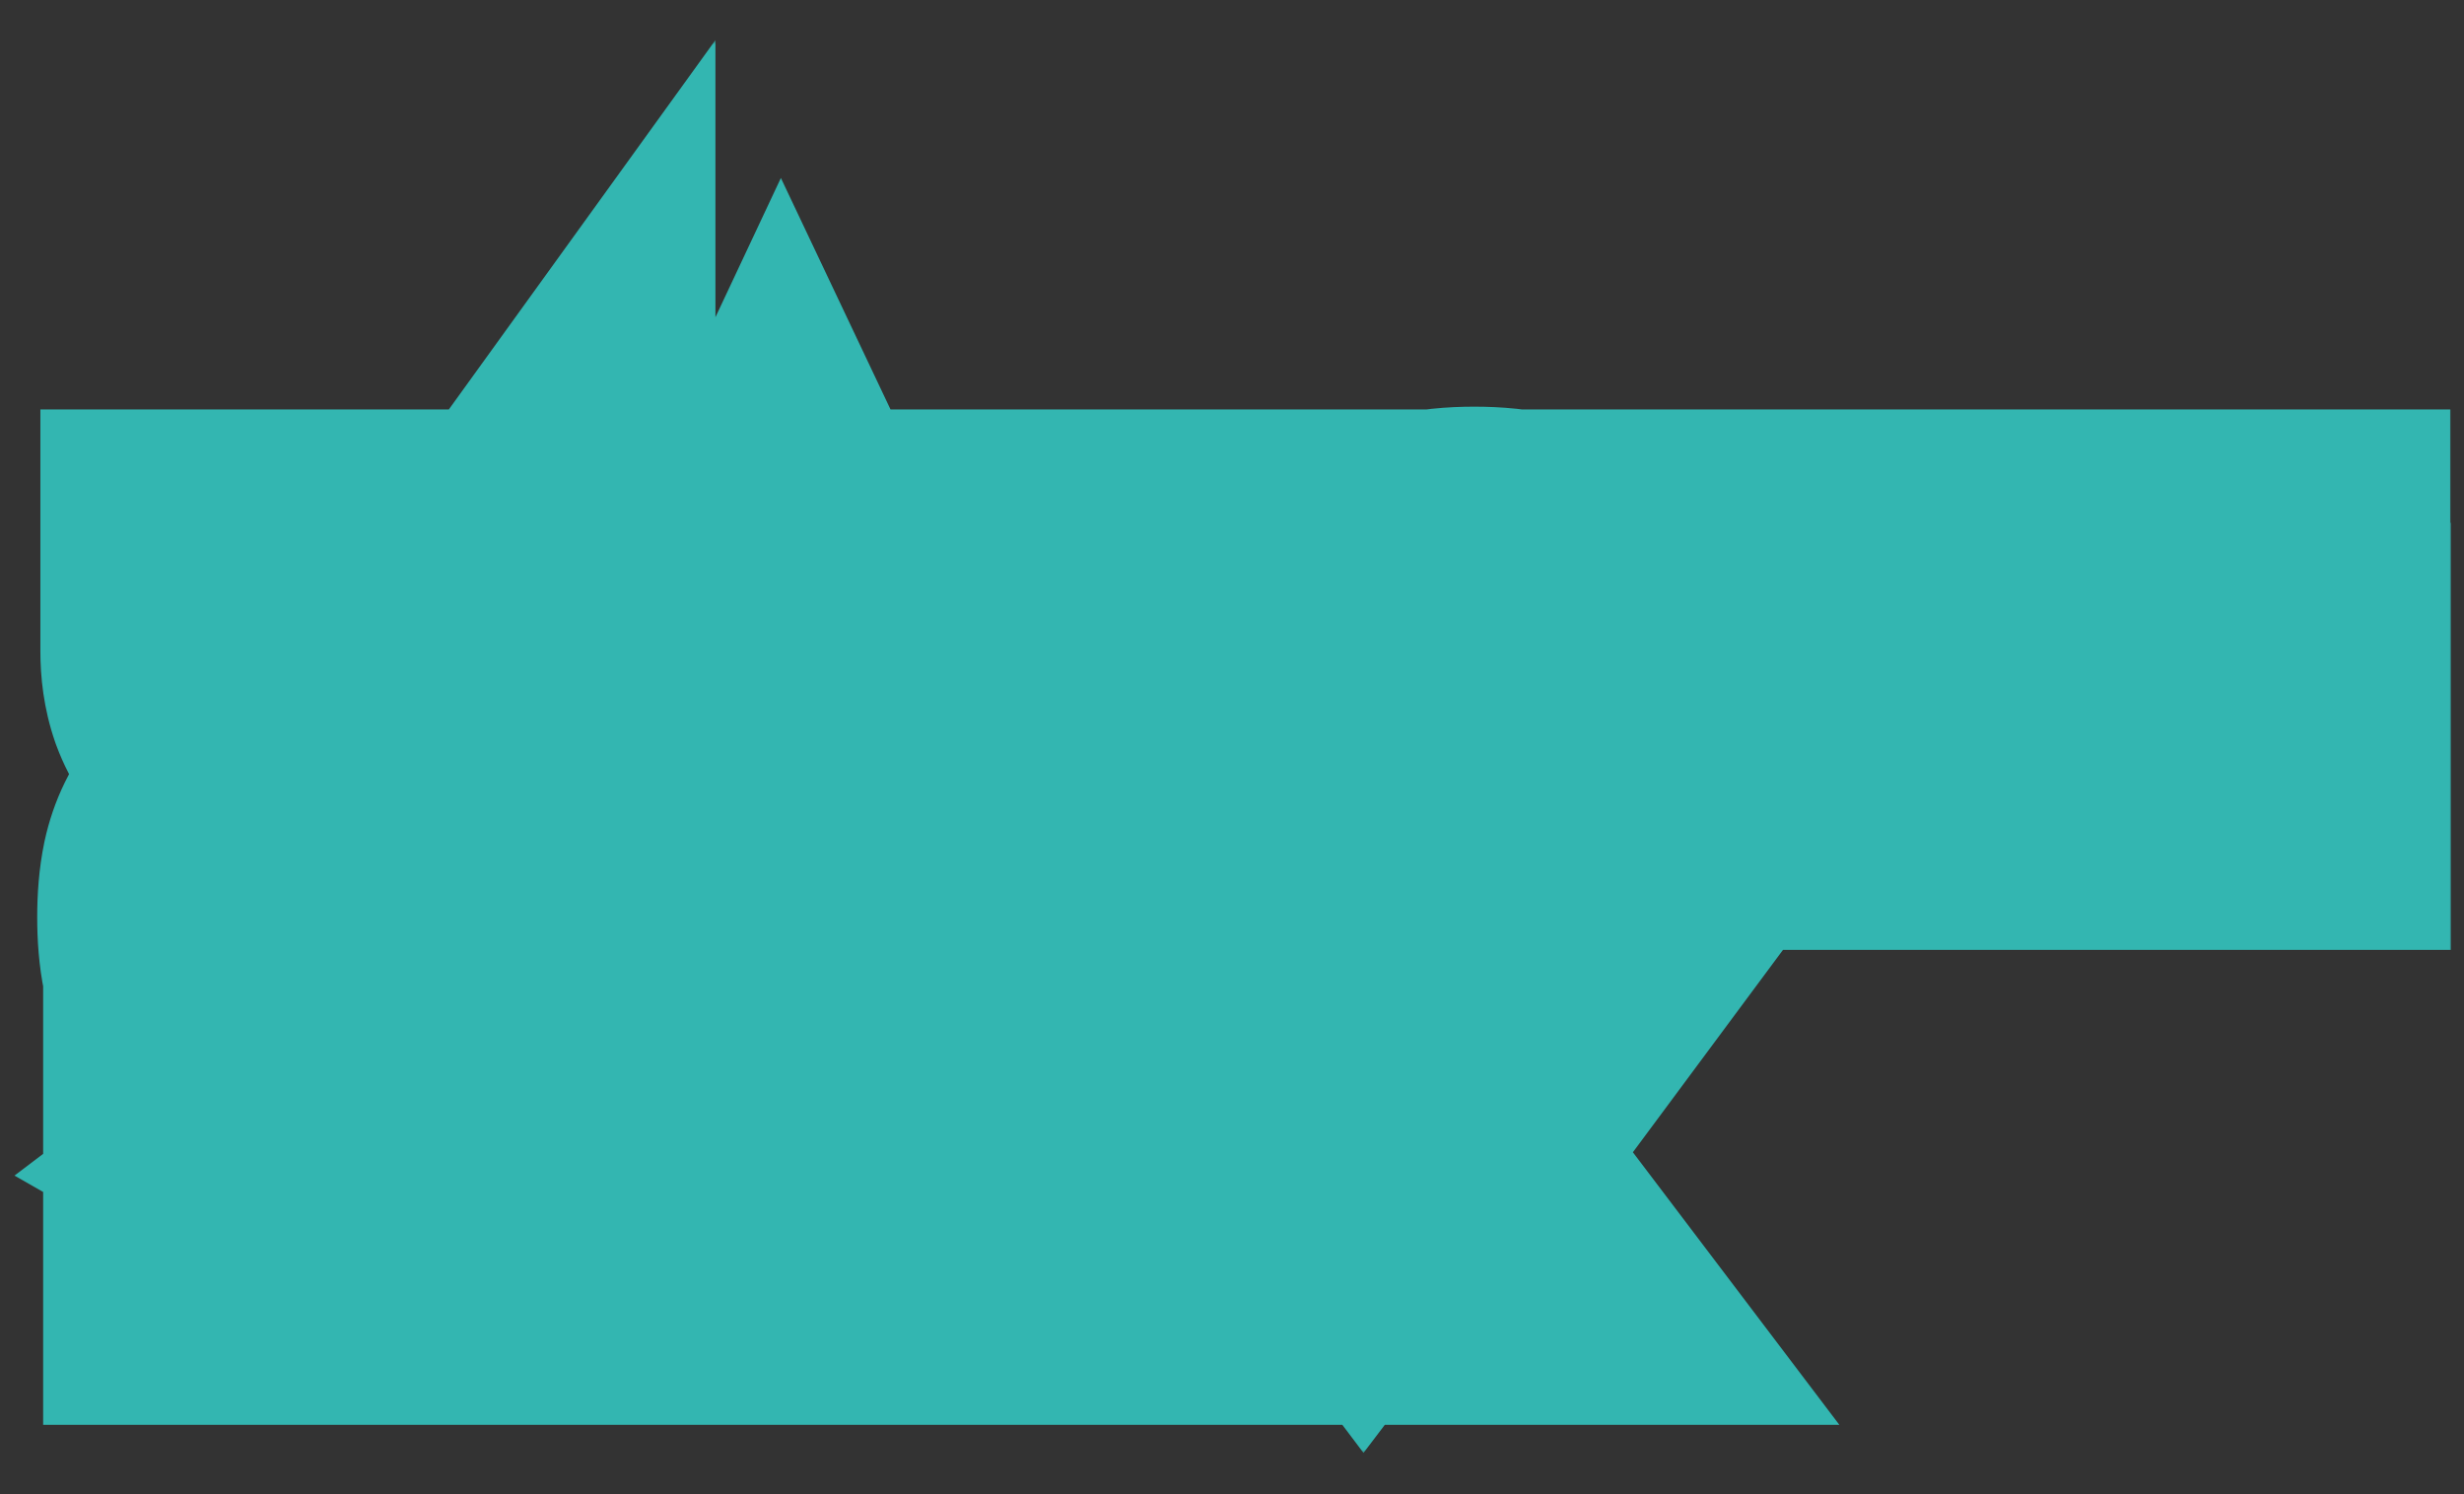
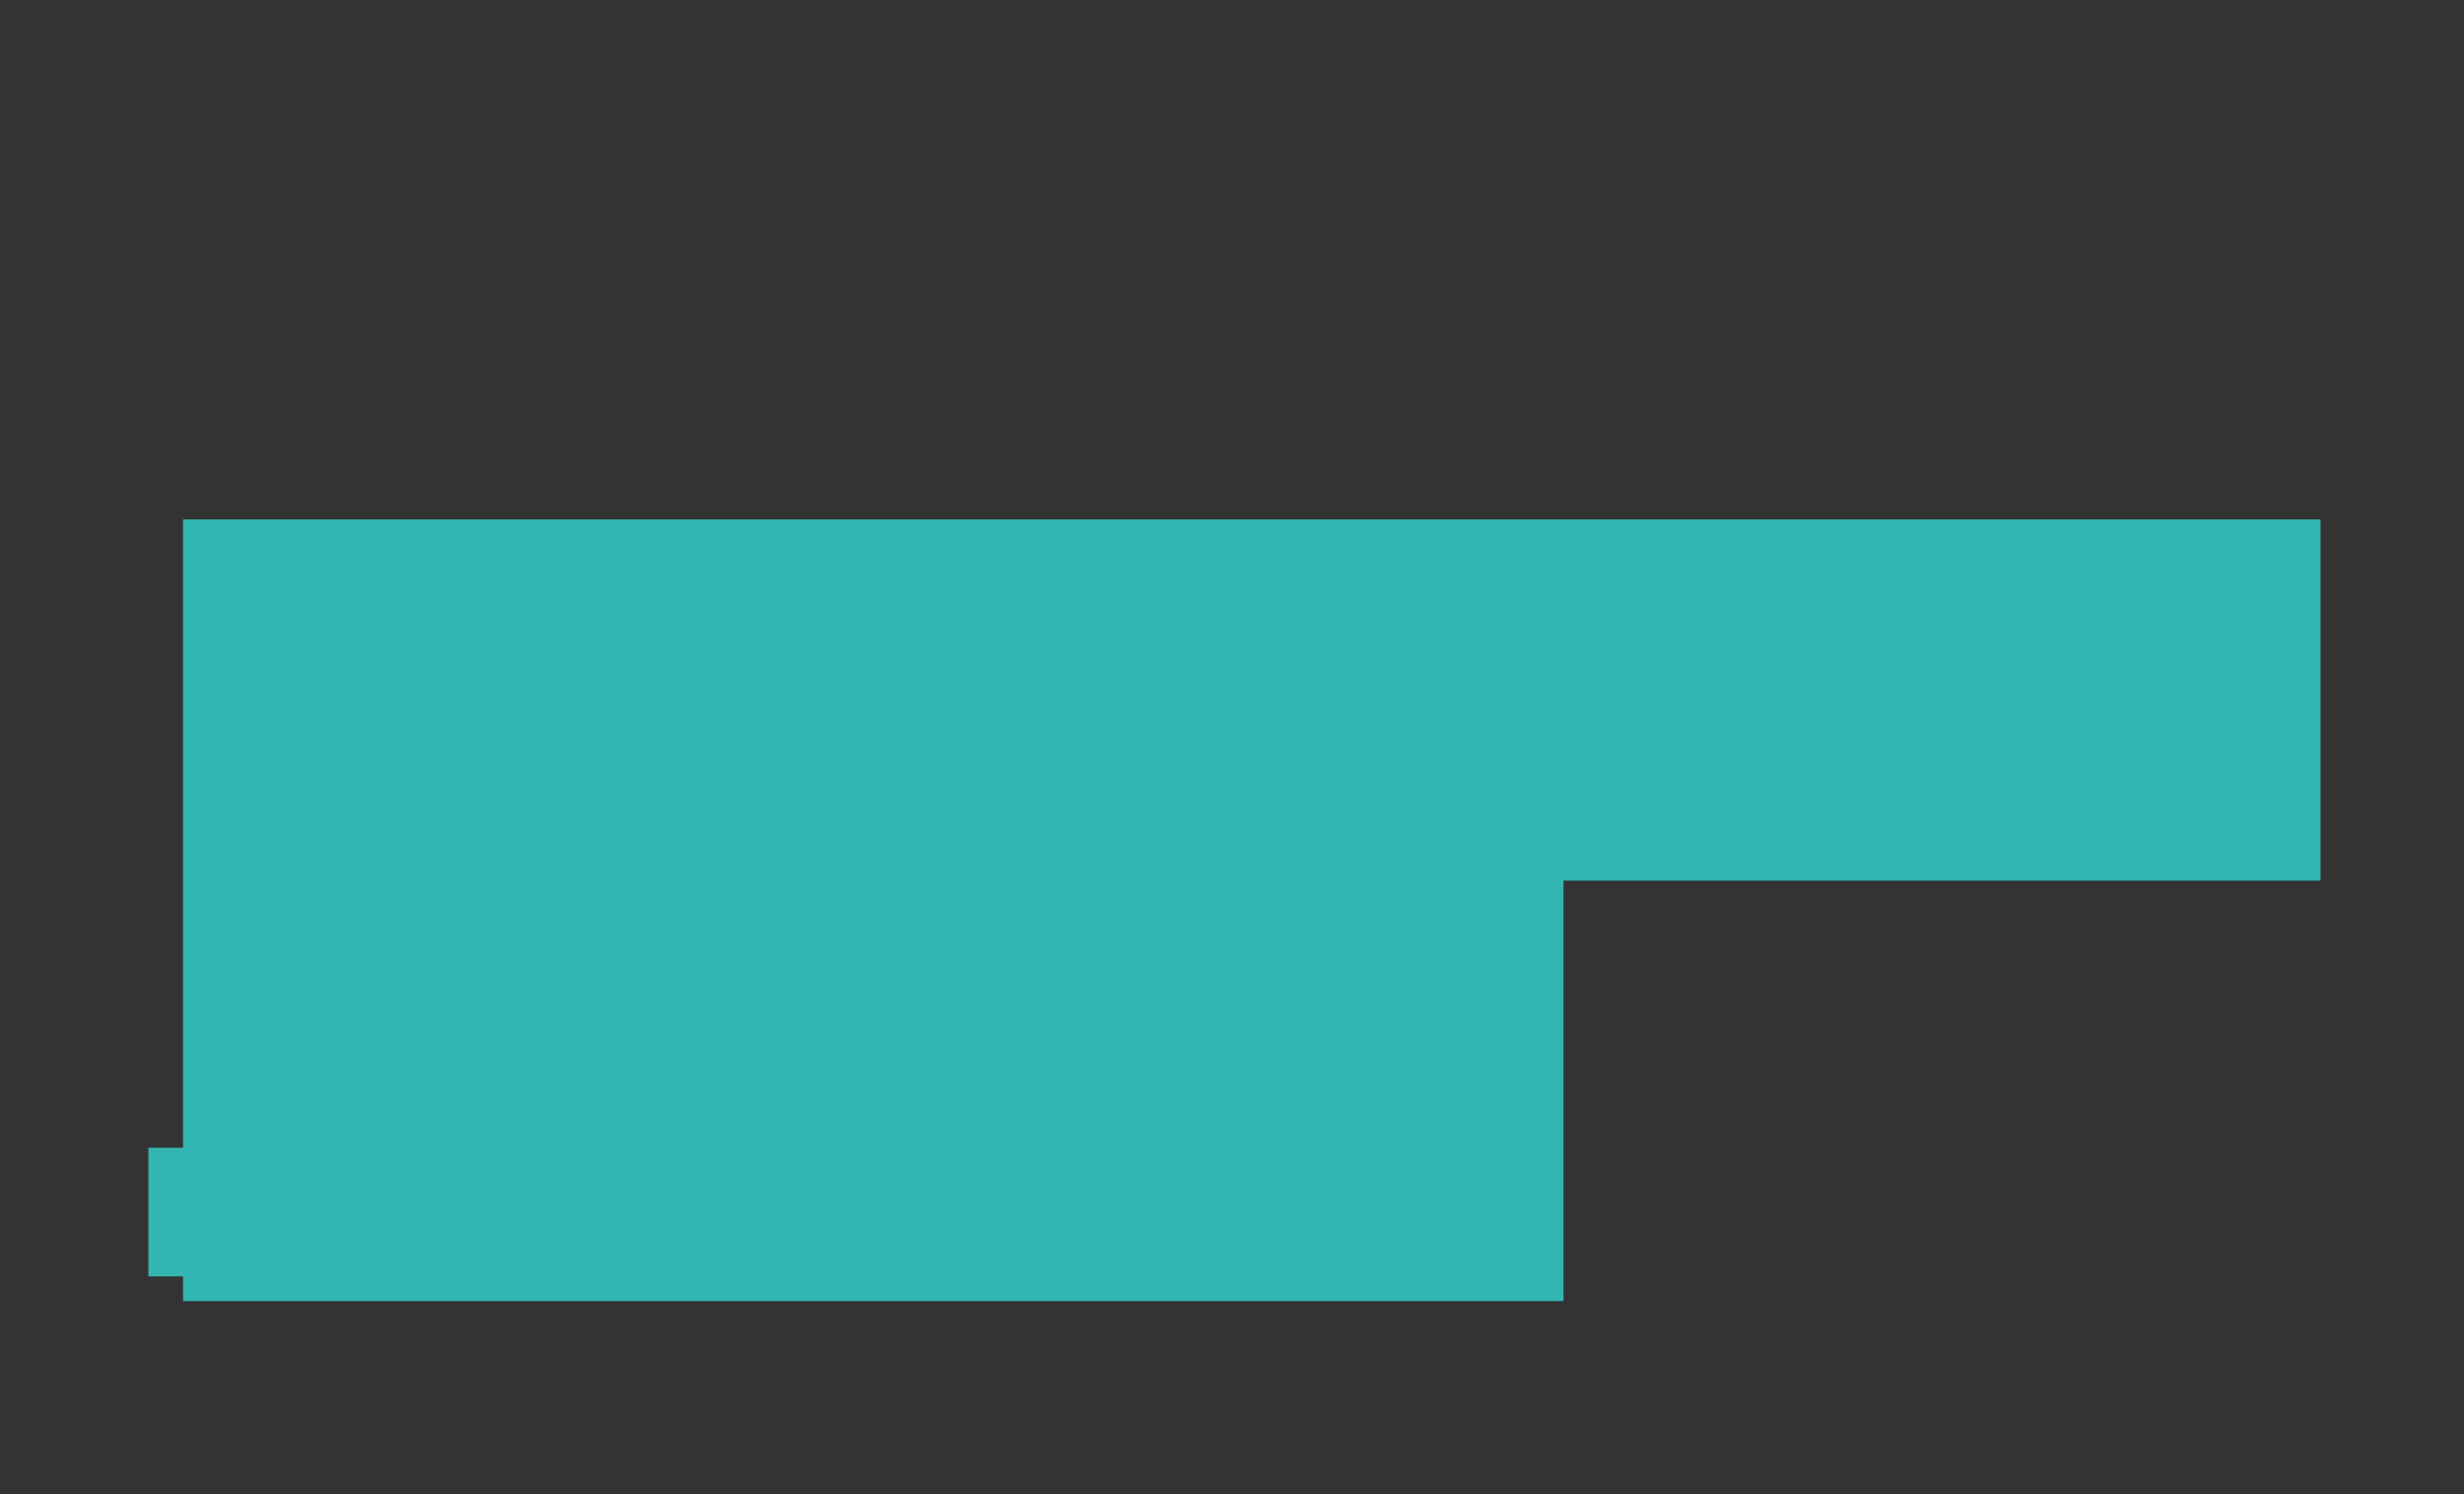
<svg xmlns="http://www.w3.org/2000/svg" width="249" height="151" viewBox="0 0 249 151" fill="none">
  <rect x="0" y="0" width="249" height="151" fill="#333333" stroke="none" />
  <rect x="15" y="116" width="16" height="13" fill="#33B6B1" />
-   <rect x="8" y="90" width="31" height="15" fill="#33B6B1" />
  <mask id="path-3-outside-1_2219_47" maskUnits="userSpaceOnUse" x="1" y="4" width="247" height="143" fill="black">
-     <rect fill="white" x="1" y="4" width="247" height="143" />
-     <path d="M38.38 61.38V76H34.46V71.58H30.96C29.747 71.58 28.707 71.473 27.84 71.26C26.973 71.033 26.26 70.687 25.7 70.22C25.14 69.74 24.727 69.14 24.46 68.42C24.207 67.687 24.08 66.813 24.08 65.8V61.38H28V66C28 66.48 28.047 66.887 28.14 67.22C28.247 67.54 28.42 67.807 28.66 68.02C28.9 68.233 29.213 68.387 29.6 68.48C29.987 68.573 30.467 68.62 31.04 68.62H34.46V61.38H38.38ZM44.738 71.72L51.978 61.38H55.918V76H52.298V65.94L45.038 76H41.098V61.38H44.738V71.72ZM62.797 64.54H57.617V61.38H71.897V64.54H66.717V76H62.797V64.54ZM76.824 61.38H81.064L88.224 76H84.264L82.924 73.16H75.084L73.744 76H69.664L76.824 61.38ZM76.484 70.18H81.504L78.984 64.86L76.484 70.18ZM91.313 64.54H86.133V61.38H100.413V64.54H95.233V76H91.313V64.54ZM106.014 65.88H111.054C111.774 65.88 112.474 65.94 113.154 66.06C113.848 66.18 114.461 66.42 114.994 66.78C115.528 67.14 115.954 67.647 116.274 68.3C116.594 68.953 116.754 69.813 116.754 70.88C116.754 71.947 116.594 72.813 116.274 73.48C115.968 74.133 115.548 74.653 115.014 75.04C114.481 75.413 113.868 75.667 113.174 75.8C112.494 75.933 111.788 76 111.054 76H102.094V61.38H106.014V65.88ZM112.894 70.88C112.894 70.493 112.848 70.18 112.754 69.94C112.661 69.687 112.534 69.493 112.374 69.36C112.214 69.213 112.028 69.12 111.814 69.08C111.614 69.027 111.401 69 111.174 69H106.014V72.78H111.174C111.401 72.78 111.614 72.753 111.814 72.7C112.028 72.647 112.214 72.553 112.374 72.42C112.534 72.273 112.661 72.08 112.754 71.84C112.848 71.587 112.894 71.267 112.894 70.88ZM129.1 66.7H134.14C134.86 66.7 135.56 66.747 136.24 66.84C136.934 66.92 137.547 67.12 138.08 67.44C138.614 67.747 139.04 68.2 139.36 68.8C139.68 69.387 139.84 70.187 139.84 71.2C139.84 72.213 139.68 73.033 139.36 73.66C139.054 74.287 138.634 74.773 138.1 75.12C137.567 75.467 136.954 75.7 136.26 75.82C135.58 75.94 134.874 76 134.14 76H125.18V61.38H137.34V64.54H129.1V66.7ZM135.98 71.08C135.98 70.747 135.934 70.473 135.84 70.26C135.747 70.047 135.62 69.88 135.46 69.76C135.314 69.64 135.134 69.56 134.92 69.52C134.72 69.48 134.5 69.46 134.26 69.46H129.1V72.78H134.26C134.5 72.78 134.72 72.76 134.92 72.72C135.134 72.667 135.314 72.58 135.46 72.46C135.62 72.327 135.747 72.153 135.84 71.94C135.934 71.713 135.98 71.427 135.98 71.08ZM148.981 64.34C148.141 64.34 147.461 64.413 146.941 64.56C146.435 64.707 146.041 64.953 145.761 65.3C145.481 65.633 145.295 66.08 145.201 66.64C145.108 67.2 145.061 67.887 145.061 68.7C145.061 69.513 145.108 70.2 145.201 70.76C145.295 71.32 145.481 71.773 145.761 72.12C146.041 72.453 146.435 72.693 146.941 72.84C147.461 72.987 148.141 73.06 148.981 73.06C149.821 73.06 150.495 72.987 151.001 72.84C151.521 72.693 151.921 72.453 152.201 72.12C152.481 71.773 152.668 71.32 152.761 70.76C152.855 70.2 152.901 69.513 152.901 68.7C152.901 67.887 152.855 67.2 152.761 66.64C152.668 66.08 152.481 65.633 152.201 65.3C151.921 64.953 151.521 64.707 151.001 64.56C150.495 64.413 149.821 64.34 148.981 64.34ZM148.981 76.3C147.368 76.3 146.055 76.167 145.041 75.9C144.028 75.62 143.235 75.18 142.661 74.58C142.101 73.967 141.715 73.18 141.501 72.22C141.301 71.26 141.201 70.087 141.201 68.7C141.201 67.327 141.301 66.16 141.501 65.2C141.715 64.227 142.101 63.44 142.661 62.84C143.235 62.227 144.028 61.787 145.041 61.52C146.055 61.24 147.368 61.1 148.981 61.1C150.595 61.1 151.908 61.24 152.921 61.52C153.935 61.787 154.721 62.227 155.281 62.84C155.855 63.44 156.241 64.227 156.441 65.2C156.655 66.16 156.761 67.327 156.761 68.7C156.761 70.087 156.655 71.26 156.441 72.22C156.241 73.18 155.855 73.967 155.281 74.58C154.721 75.18 153.935 75.62 152.921 75.9C151.908 76.167 150.595 76.3 148.981 76.3ZM173.064 61.38V76H169.144V64.54H164.864L164.344 69.8C164.224 70.973 164.024 71.96 163.744 72.76C163.477 73.547 163.131 74.18 162.704 74.66C162.277 75.14 161.764 75.487 161.164 75.7C160.564 75.9 159.884 76 159.124 76H157.344V72.84H158.544C158.877 72.84 159.177 72.8 159.444 72.72C159.711 72.627 159.937 72.46 160.124 72.22C160.324 71.967 160.491 71.613 160.624 71.16C160.757 70.693 160.857 70.087 160.924 69.34L161.724 61.38H173.064ZM179.725 65.88H184.765C185.485 65.88 186.185 65.94 186.865 66.06C187.559 66.18 188.172 66.42 188.705 66.78C189.239 67.14 189.665 67.647 189.985 68.3C190.305 68.953 190.465 69.813 190.465 70.88C190.465 71.947 190.305 72.813 189.985 73.48C189.679 74.133 189.259 74.653 188.725 75.04C188.192 75.413 187.579 75.667 186.885 75.8C186.205 75.933 185.499 76 184.765 76H175.805V61.38H179.725V65.88ZM186.605 70.88C186.605 70.493 186.559 70.18 186.465 69.94C186.372 69.687 186.245 69.493 186.085 69.36C185.925 69.213 185.739 69.12 185.525 69.08C185.325 69.027 185.112 69 184.885 69H179.725V72.78H184.885C185.112 72.78 185.325 72.753 185.525 72.7C185.739 72.647 185.925 72.553 186.085 72.42C186.245 72.273 186.372 72.08 186.465 71.84C186.559 71.587 186.605 71.267 186.605 70.88ZM192.426 61.38H196.326V72.84H200.086V61.38H203.766V72.84H207.506V61.38H211.406V76H192.426V61.38ZM227.586 70.1H218.046V72.84H227.666V76H214.126V61.38H227.626V64.54H218.046V67.28H227.586V70.1ZM31.54 88.34C30.7 88.34 30.02 88.413 29.5 88.56C28.993 88.707 28.6 88.953 28.32 89.3C28.04 89.633 27.853 90.08 27.76 90.64C27.667 91.2 27.62 91.887 27.62 92.7C27.62 93.513 27.667 94.2 27.76 94.76C27.853 95.32 28.04 95.773 28.32 96.12C28.6 96.453 28.993 96.693 29.5 96.84C30.02 96.987 30.7 97.06 31.54 97.06C32.38 97.06 33.053 96.987 33.56 96.84C34.08 96.693 34.48 96.453 34.76 96.12C35.04 95.773 35.227 95.32 35.32 94.76C35.413 94.2 35.46 93.513 35.46 92.7C35.46 91.887 35.413 91.2 35.32 90.64C35.227 90.08 35.04 89.633 34.76 89.3C34.48 88.953 34.08 88.707 33.56 88.56C33.053 88.413 32.38 88.34 31.54 88.34ZM31.54 100.3C29.927 100.3 28.613 100.167 27.6 99.9C26.587 99.62 25.793 99.18 25.22 98.58C24.66 97.967 24.273 97.18 24.06 96.22C23.86 95.26 23.76 94.087 23.76 92.7C23.76 91.327 23.86 90.16 24.06 89.2C24.273 88.227 24.66 87.44 25.22 86.84C25.793 86.227 26.587 85.787 27.6 85.52C28.613 85.24 29.927 85.1 31.54 85.1C33.153 85.1 34.467 85.24 35.48 85.52C36.493 85.787 37.28 86.227 37.84 86.84C38.413 87.44 38.8 88.227 39 89.2C39.213 90.16 39.32 91.327 39.32 92.7C39.32 94.087 39.213 95.26 39 96.22C38.8 97.18 38.413 97.967 37.84 98.58C37.28 99.18 36.493 99.62 35.48 99.9C34.467 100.167 33.153 100.3 31.54 100.3ZM45.278 88.54H40.098V85.38H54.378V88.54H49.198V100H45.278V88.54ZM63.919 96.84C64.373 96.84 64.753 96.747 65.059 96.56C65.366 96.36 65.519 95.987 65.519 95.44C65.519 94.893 65.366 94.527 65.059 94.34C64.766 94.153 64.399 94.06 63.959 94.06H61.239V91.24H63.819C64.046 91.24 64.253 91.227 64.439 91.2C64.639 91.16 64.806 91.093 64.939 91C65.086 90.893 65.199 90.753 65.279 90.58C65.359 90.407 65.399 90.187 65.399 89.92C65.399 89.4 65.246 89.04 64.939 88.84C64.633 88.64 64.246 88.54 63.779 88.54H55.659V85.38H63.679C64.466 85.38 65.186 85.44 65.839 85.56C66.506 85.667 67.079 85.873 67.559 86.18C68.039 86.473 68.413 86.88 68.679 87.4C68.946 87.92 69.079 88.593 69.079 89.42C69.079 90.18 68.966 90.807 68.739 91.3C68.513 91.78 68.206 92.16 67.819 92.44C68.299 92.72 68.679 93.12 68.959 93.64C69.239 94.16 69.379 94.86 69.379 95.74C69.379 96.62 69.239 97.34 68.959 97.9C68.679 98.447 68.286 98.88 67.779 99.2C67.273 99.507 66.666 99.72 65.959 99.84C65.266 99.947 64.506 100 63.679 100H55.619V96.84H63.919ZM75.37 89.88H80.41C81.13 89.88 81.83 89.94 82.51 90.06C83.203 90.18 83.817 90.42 84.35 90.78C84.883 91.14 85.31 91.647 85.63 92.3C85.95 92.953 86.11 93.813 86.11 94.88C86.11 95.947 85.95 96.813 85.63 97.48C85.323 98.133 84.903 98.653 84.37 99.04C83.837 99.413 83.223 99.667 82.53 99.8C81.85 99.933 81.143 100 80.41 100H71.45V85.38H75.37V89.88ZM82.25 94.88C82.25 94.493 82.203 94.18 82.11 93.94C82.016 93.687 81.89 93.493 81.73 93.36C81.57 93.213 81.383 93.12 81.17 93.08C80.97 93.027 80.757 93 80.53 93H75.37V96.78H80.53C80.757 96.78 80.97 96.753 81.17 96.7C81.383 96.647 81.57 96.553 81.73 96.42C81.89 96.273 82.016 96.08 82.11 95.84C82.203 95.587 82.25 95.267 82.25 94.88ZM92.01 85.38V100H88.09V85.38H92.01ZM109.291 89.42C109.291 90.18 109.178 90.807 108.951 91.3C108.724 91.78 108.418 92.167 108.031 92.46C108.498 92.727 108.871 93.127 109.151 93.66C109.431 94.18 109.571 94.88 109.571 95.76C109.571 96.64 109.431 97.353 109.151 97.9C108.871 98.447 108.478 98.88 107.971 99.2C107.478 99.507 106.878 99.72 106.171 99.84C105.478 99.947 104.718 100 103.891 100H94.731V85.38H103.891C104.664 85.38 105.378 85.433 106.031 85.54C106.698 85.647 107.271 85.853 107.751 86.16C108.231 86.453 108.604 86.867 108.871 87.4C109.151 87.92 109.291 88.593 109.291 89.42ZM98.551 93.76V96.84H103.991C104.231 96.84 104.458 96.82 104.671 96.78C104.884 96.727 105.064 96.64 105.211 96.52C105.371 96.4 105.491 96.24 105.571 96.04C105.664 95.84 105.711 95.587 105.711 95.28C105.711 94.68 105.558 94.28 105.251 94.08C104.958 93.867 104.558 93.76 104.051 93.76H98.551ZM98.551 91.32H103.971C104.504 91.32 104.904 91.213 105.171 91C105.451 90.773 105.591 90.4 105.591 89.88C105.591 89.293 105.431 88.9 105.111 88.7C104.791 88.487 104.398 88.38 103.931 88.38H98.551V91.32ZM118.825 88.34C117.985 88.34 117.305 88.413 116.785 88.56C116.278 88.707 115.885 88.953 115.605 89.3C115.325 89.633 115.138 90.08 115.045 90.64C114.952 91.2 114.905 91.887 114.905 92.7C114.905 93.513 114.952 94.2 115.045 94.76C115.138 95.32 115.325 95.773 115.605 96.12C115.885 96.453 116.278 96.693 116.785 96.84C117.305 96.987 117.985 97.06 118.825 97.06C119.665 97.06 120.338 96.987 120.845 96.84C121.365 96.693 121.765 96.453 122.045 96.12C122.325 95.773 122.512 95.32 122.605 94.76C122.698 94.2 122.745 93.513 122.745 92.7C122.745 91.887 122.698 91.2 122.605 90.64C122.512 90.08 122.325 89.633 122.045 89.3C121.765 88.953 121.365 88.707 120.845 88.56C120.338 88.413 119.665 88.34 118.825 88.34ZM118.825 100.3C117.212 100.3 115.898 100.167 114.885 99.9C113.872 99.62 113.078 99.18 112.505 98.58C111.945 97.967 111.558 97.18 111.345 96.22C111.145 95.26 111.045 94.087 111.045 92.7C111.045 91.327 111.145 90.16 111.345 89.2C111.558 88.227 111.945 87.44 112.505 86.84C113.078 86.227 113.872 85.787 114.885 85.52C115.898 85.24 117.212 85.1 118.825 85.1C120.438 85.1 121.752 85.24 122.765 85.52C123.778 85.787 124.565 86.227 125.125 86.84C125.698 87.44 126.085 88.227 126.285 89.2C126.498 90.16 126.605 91.327 126.605 92.7C126.605 94.087 126.498 95.26 126.285 96.22C126.085 97.18 125.698 97.967 125.125 98.58C124.565 99.18 123.778 99.62 122.765 99.9C121.752 100.167 120.438 100.3 118.825 100.3ZM143.275 89.42C143.275 90.18 143.162 90.807 142.935 91.3C142.709 91.78 142.402 92.167 142.015 92.46C142.482 92.727 142.855 93.127 143.135 93.66C143.415 94.18 143.555 94.88 143.555 95.76C143.555 96.64 143.415 97.353 143.135 97.9C142.855 98.447 142.462 98.88 141.955 99.2C141.462 99.507 140.862 99.72 140.155 99.84C139.462 99.947 138.702 100 137.875 100H128.715V85.38H137.875C138.649 85.38 139.362 85.433 140.015 85.54C140.682 85.647 141.255 85.853 141.735 86.16C142.215 86.453 142.589 86.867 142.855 87.4C143.135 87.92 143.275 88.593 143.275 89.42ZM132.535 93.76V96.84H137.975C138.215 96.84 138.442 96.82 138.655 96.78C138.869 96.727 139.049 96.64 139.195 96.52C139.355 96.4 139.475 96.24 139.555 96.04C139.649 95.84 139.695 95.587 139.695 95.28C139.695 94.68 139.542 94.28 139.235 94.08C138.942 93.867 138.542 93.76 138.035 93.76H132.535ZM132.535 91.32H137.955C138.489 91.32 138.889 91.213 139.155 91C139.435 90.773 139.575 90.4 139.575 89.88C139.575 89.293 139.415 88.9 139.095 88.7C138.775 88.487 138.382 88.38 137.915 88.38H132.535V91.32ZM38.92 113.42C38.92 114.18 38.807 114.807 38.58 115.3C38.353 115.78 38.047 116.167 37.66 116.46C38.127 116.727 38.5 117.127 38.78 117.66C39.06 118.18 39.2 118.88 39.2 119.76C39.2 120.64 39.06 121.353 38.78 121.9C38.5 122.447 38.107 122.88 37.6 123.2C37.107 123.507 36.507 123.72 35.8 123.84C35.107 123.947 34.347 124 33.52 124H24.36V109.38H33.52C34.293 109.38 35.007 109.433 35.66 109.54C36.327 109.647 36.9 109.853 37.38 110.16C37.86 110.453 38.233 110.867 38.5 111.4C38.78 111.92 38.92 112.593 38.92 113.42ZM28.18 117.76V120.84H33.62C33.86 120.84 34.087 120.82 34.3 120.78C34.513 120.727 34.693 120.64 34.84 120.52C35 120.4 35.12 120.24 35.2 120.04C35.293 119.84 35.34 119.587 35.34 119.28C35.34 118.68 35.187 118.28 34.88 118.08C34.587 117.867 34.187 117.76 33.68 117.76H28.18ZM28.18 115.32H33.6C34.133 115.32 34.533 115.213 34.8 115C35.08 114.773 35.22 114.4 35.22 113.88C35.22 113.293 35.06 112.9 34.74 112.7C34.42 112.487 34.027 112.38 33.56 112.38H28.18V115.32ZM57.579 116.42L62.659 124H58.299L54.179 118.04H51.659V124H47.739V109.38H51.659V115.3H54.179L58.359 109.38H62.499L57.579 116.42ZM70.281 109.38H74.521L81.681 124H77.721L76.381 121.16H68.541L67.201 124H63.121L70.281 109.38ZM69.941 118.18H74.961L72.441 112.86L69.941 118.18ZM87.147 119.48V124H83.227V109.38H92.187C92.921 109.38 93.627 109.447 94.307 109.58C95.001 109.713 95.614 109.973 96.147 110.36C96.68 110.733 97.1 111.253 97.407 111.92C97.727 112.587 97.887 113.447 97.887 114.5C97.887 115.567 97.727 116.427 97.407 117.08C97.087 117.733 96.66 118.24 96.127 118.6C95.594 118.947 94.981 119.18 94.287 119.3C93.607 119.42 92.907 119.48 92.187 119.48H87.147ZM94.027 114.5C94.027 114.113 93.981 113.8 93.887 113.56C93.794 113.307 93.667 113.113 93.507 112.98C93.361 112.833 93.18 112.733 92.967 112.68C92.767 112.627 92.547 112.6 92.307 112.6H87.147V116.38H92.307C92.547 116.38 92.767 116.353 92.967 116.3C93.18 116.247 93.361 116.153 93.507 116.02C93.667 115.873 93.794 115.68 93.887 115.44C93.981 115.2 94.027 114.887 94.027 114.5ZM103.813 112.54H98.633V109.38H112.913V112.54H107.733V124H103.813V112.54ZM117.84 109.38H122.08L129.24 124H125.28L123.94 121.16H116.1L114.76 124H110.68L117.84 109.38ZM117.5 118.18H122.52L120 112.86L117.5 118.18ZM137.758 119.28L134.218 124H129.978L135.578 116.4L130.278 109.38H134.578L137.838 113.7L141.118 109.38H145.358L140.018 116.58L145.638 124H141.338L137.758 119.28Z" />
-   </mask>
-   <path d="M38.38 61.38V76H34.46V71.58H30.96C29.747 71.58 28.707 71.473 27.84 71.26C26.973 71.033 26.26 70.687 25.7 70.22C25.14 69.74 24.727 69.14 24.46 68.42C24.207 67.687 24.08 66.813 24.08 65.8V61.38H28V66C28 66.48 28.047 66.887 28.14 67.22C28.247 67.54 28.42 67.807 28.66 68.02C28.9 68.233 29.213 68.387 29.6 68.48C29.987 68.573 30.467 68.62 31.04 68.62H34.46V61.38H38.38ZM44.738 71.72L51.978 61.38H55.918V76H52.298V65.94L45.038 76H41.098V61.38H44.738V71.72ZM62.797 64.54H57.617V61.38H71.897V64.54H66.717V76H62.797V64.54ZM76.824 61.38H81.064L88.224 76H84.264L82.924 73.16H75.084L73.744 76H69.664L76.824 61.38ZM76.484 70.18H81.504L78.984 64.86L76.484 70.18ZM91.313 64.54H86.133V61.38H100.413V64.54H95.233V76H91.313V64.54ZM106.014 65.88H111.054C111.774 65.88 112.474 65.94 113.154 66.06C113.848 66.18 114.461 66.42 114.994 66.78C115.528 67.14 115.954 67.647 116.274 68.3C116.594 68.953 116.754 69.813 116.754 70.88C116.754 71.947 116.594 72.813 116.274 73.48C115.968 74.133 115.548 74.653 115.014 75.04C114.481 75.413 113.868 75.667 113.174 75.8C112.494 75.933 111.788 76 111.054 76H102.094V61.38H106.014V65.88ZM112.894 70.88C112.894 70.493 112.848 70.18 112.754 69.94C112.661 69.687 112.534 69.493 112.374 69.36C112.214 69.213 112.028 69.12 111.814 69.08C111.614 69.027 111.401 69 111.174 69H106.014V72.78H111.174C111.401 72.78 111.614 72.753 111.814 72.7C112.028 72.647 112.214 72.553 112.374 72.42C112.534 72.273 112.661 72.08 112.754 71.84C112.848 71.587 112.894 71.267 112.894 70.88ZM129.1 66.7H134.14C134.86 66.7 135.56 66.747 136.24 66.84C136.934 66.92 137.547 67.12 138.08 67.44C138.614 67.747 139.04 68.2 139.36 68.8C139.68 69.387 139.84 70.187 139.84 71.2C139.84 72.213 139.68 73.033 139.36 73.66C139.054 74.287 138.634 74.773 138.1 75.12C137.567 75.467 136.954 75.7 136.26 75.82C135.58 75.94 134.874 76 134.14 76H125.18V61.38H137.34V64.54H129.1V66.7ZM135.98 71.08C135.98 70.747 135.934 70.473 135.84 70.26C135.747 70.047 135.62 69.88 135.46 69.76C135.314 69.64 135.134 69.56 134.92 69.52C134.72 69.48 134.5 69.46 134.26 69.46H129.1V72.78H134.26C134.5 72.78 134.72 72.76 134.92 72.72C135.134 72.667 135.314 72.58 135.46 72.46C135.62 72.327 135.747 72.153 135.84 71.94C135.934 71.713 135.98 71.427 135.98 71.08ZM148.981 64.34C148.141 64.34 147.461 64.413 146.941 64.56C146.435 64.707 146.041 64.953 145.761 65.3C145.481 65.633 145.295 66.08 145.201 66.64C145.108 67.2 145.061 67.887 145.061 68.7C145.061 69.513 145.108 70.2 145.201 70.76C145.295 71.32 145.481 71.773 145.761 72.12C146.041 72.453 146.435 72.693 146.941 72.84C147.461 72.987 148.141 73.06 148.981 73.06C149.821 73.06 150.495 72.987 151.001 72.84C151.521 72.693 151.921 72.453 152.201 72.12C152.481 71.773 152.668 71.32 152.761 70.76C152.855 70.2 152.901 69.513 152.901 68.7C152.901 67.887 152.855 67.2 152.761 66.64C152.668 66.08 152.481 65.633 152.201 65.3C151.921 64.953 151.521 64.707 151.001 64.56C150.495 64.413 149.821 64.34 148.981 64.34ZM148.981 76.3C147.368 76.3 146.055 76.167 145.041 75.9C144.028 75.62 143.235 75.18 142.661 74.58C142.101 73.967 141.715 73.18 141.501 72.22C141.301 71.26 141.201 70.087 141.201 68.7C141.201 67.327 141.301 66.16 141.501 65.2C141.715 64.227 142.101 63.44 142.661 62.84C143.235 62.227 144.028 61.787 145.041 61.52C146.055 61.24 147.368 61.1 148.981 61.1C150.595 61.1 151.908 61.24 152.921 61.52C153.935 61.787 154.721 62.227 155.281 62.84C155.855 63.44 156.241 64.227 156.441 65.2C156.655 66.16 156.761 67.327 156.761 68.7C156.761 70.087 156.655 71.26 156.441 72.22C156.241 73.18 155.855 73.967 155.281 74.58C154.721 75.18 153.935 75.62 152.921 75.9C151.908 76.167 150.595 76.3 148.981 76.3ZM173.064 61.38V76H169.144V64.54H164.864L164.344 69.8C164.224 70.973 164.024 71.96 163.744 72.76C163.477 73.547 163.131 74.18 162.704 74.66C162.277 75.14 161.764 75.487 161.164 75.7C160.564 75.9 159.884 76 159.124 76H157.344V72.84H158.544C158.877 72.84 159.177 72.8 159.444 72.72C159.711 72.627 159.937 72.46 160.124 72.22C160.324 71.967 160.491 71.613 160.624 71.16C160.757 70.693 160.857 70.087 160.924 69.34L161.724 61.38H173.064ZM179.725 65.88H184.765C185.485 65.88 186.185 65.94 186.865 66.06C187.559 66.18 188.172 66.42 188.705 66.78C189.239 67.14 189.665 67.647 189.985 68.3C190.305 68.953 190.465 69.813 190.465 70.88C190.465 71.947 190.305 72.813 189.985 73.48C189.679 74.133 189.259 74.653 188.725 75.04C188.192 75.413 187.579 75.667 186.885 75.8C186.205 75.933 185.499 76 184.765 76H175.805V61.38H179.725V65.88ZM186.605 70.88C186.605 70.493 186.559 70.18 186.465 69.94C186.372 69.687 186.245 69.493 186.085 69.36C185.925 69.213 185.739 69.12 185.525 69.08C185.325 69.027 185.112 69 184.885 69H179.725V72.78H184.885C185.112 72.78 185.325 72.753 185.525 72.7C185.739 72.647 185.925 72.553 186.085 72.42C186.245 72.273 186.372 72.08 186.465 71.84C186.559 71.587 186.605 71.267 186.605 70.88ZM192.426 61.38H196.326V72.84H200.086V61.38H203.766V72.84H207.506V61.38H211.406V76H192.426V61.38ZM227.586 70.1H218.046V72.84H227.666V76H214.126V61.38H227.626V64.54H218.046V67.28H227.586V70.1ZM31.54 88.34C30.7 88.34 30.02 88.413 29.5 88.56C28.993 88.707 28.6 88.953 28.32 89.3C28.04 89.633 27.853 90.08 27.76 90.64C27.667 91.2 27.62 91.887 27.62 92.7C27.62 93.513 27.667 94.2 27.76 94.76C27.853 95.32 28.04 95.773 28.32 96.12C28.6 96.453 28.993 96.693 29.5 96.84C30.02 96.987 30.7 97.06 31.54 97.06C32.38 97.06 33.053 96.987 33.56 96.84C34.08 96.693 34.48 96.453 34.76 96.12C35.04 95.773 35.227 95.32 35.32 94.76C35.413 94.2 35.46 93.513 35.46 92.7C35.46 91.887 35.413 91.2 35.32 90.64C35.227 90.08 35.04 89.633 34.76 89.3C34.48 88.953 34.08 88.707 33.56 88.56C33.053 88.413 32.38 88.34 31.54 88.34ZM31.54 100.3C29.927 100.3 28.613 100.167 27.6 99.9C26.587 99.62 25.793 99.18 25.22 98.58C24.66 97.967 24.273 97.18 24.06 96.22C23.86 95.26 23.76 94.087 23.76 92.7C23.76 91.327 23.86 90.16 24.06 89.2C24.273 88.227 24.66 87.44 25.22 86.84C25.793 86.227 26.587 85.787 27.6 85.52C28.613 85.24 29.927 85.1 31.54 85.1C33.153 85.1 34.467 85.24 35.48 85.52C36.493 85.787 37.28 86.227 37.84 86.84C38.413 87.44 38.8 88.227 39 89.2C39.213 90.16 39.32 91.327 39.32 92.7C39.32 94.087 39.213 95.26 39 96.22C38.8 97.18 38.413 97.967 37.84 98.58C37.28 99.18 36.493 99.62 35.48 99.9C34.467 100.167 33.153 100.3 31.54 100.3ZM45.278 88.54H40.098V85.38H54.378V88.54H49.198V100H45.278V88.54ZM63.919 96.84C64.373 96.84 64.753 96.747 65.059 96.56C65.366 96.36 65.519 95.987 65.519 95.44C65.519 94.893 65.366 94.527 65.059 94.34C64.766 94.153 64.399 94.06 63.959 94.06H61.239V91.24H63.819C64.046 91.24 64.253 91.227 64.439 91.2C64.639 91.16 64.806 91.093 64.939 91C65.086 90.893 65.199 90.753 65.279 90.58C65.359 90.407 65.399 90.187 65.399 89.92C65.399 89.4 65.246 89.04 64.939 88.84C64.633 88.64 64.246 88.54 63.779 88.54H55.659V85.38H63.679C64.466 85.38 65.186 85.44 65.839 85.56C66.506 85.667 67.079 85.873 67.559 86.18C68.039 86.473 68.413 86.88 68.679 87.4C68.946 87.92 69.079 88.593 69.079 89.42C69.079 90.18 68.966 90.807 68.739 91.3C68.513 91.78 68.206 92.16 67.819 92.44C68.299 92.72 68.679 93.12 68.959 93.64C69.239 94.16 69.379 94.86 69.379 95.74C69.379 96.62 69.239 97.34 68.959 97.9C68.679 98.447 68.286 98.88 67.779 99.2C67.273 99.507 66.666 99.72 65.959 99.84C65.266 99.947 64.506 100 63.679 100H55.619V96.84H63.919ZM75.37 89.88H80.41C81.13 89.88 81.83 89.94 82.51 90.06C83.203 90.18 83.817 90.42 84.35 90.78C84.883 91.14 85.31 91.647 85.63 92.3C85.95 92.953 86.11 93.813 86.11 94.88C86.11 95.947 85.95 96.813 85.63 97.48C85.323 98.133 84.903 98.653 84.37 99.04C83.837 99.413 83.223 99.667 82.53 99.8C81.85 99.933 81.143 100 80.41 100H71.45V85.38H75.37V89.88ZM82.25 94.88C82.25 94.493 82.203 94.18 82.11 93.94C82.016 93.687 81.89 93.493 81.73 93.36C81.57 93.213 81.383 93.12 81.17 93.08C80.97 93.027 80.757 93 80.53 93H75.37V96.78H80.53C80.757 96.78 80.97 96.753 81.17 96.7C81.383 96.647 81.57 96.553 81.73 96.42C81.89 96.273 82.016 96.08 82.11 95.84C82.203 95.587 82.25 95.267 82.25 94.88ZM92.01 85.38V100H88.09V85.38H92.01ZM109.291 89.42C109.291 90.18 109.178 90.807 108.951 91.3C108.724 91.78 108.418 92.167 108.031 92.46C108.498 92.727 108.871 93.127 109.151 93.66C109.431 94.18 109.571 94.88 109.571 95.76C109.571 96.64 109.431 97.353 109.151 97.9C108.871 98.447 108.478 98.88 107.971 99.2C107.478 99.507 106.878 99.72 106.171 99.84C105.478 99.947 104.718 100 103.891 100H94.731V85.38H103.891C104.664 85.38 105.378 85.433 106.031 85.54C106.698 85.647 107.271 85.853 107.751 86.16C108.231 86.453 108.604 86.867 108.871 87.4C109.151 87.92 109.291 88.593 109.291 89.42ZM98.551 93.76V96.84H103.991C104.231 96.84 104.458 96.82 104.671 96.78C104.884 96.727 105.064 96.64 105.211 96.52C105.371 96.4 105.491 96.24 105.571 96.04C105.664 95.84 105.711 95.587 105.711 95.28C105.711 94.68 105.558 94.28 105.251 94.08C104.958 93.867 104.558 93.76 104.051 93.76H98.551ZM98.551 91.32H103.971C104.504 91.32 104.904 91.213 105.171 91C105.451 90.773 105.591 90.4 105.591 89.88C105.591 89.293 105.431 88.9 105.111 88.7C104.791 88.487 104.398 88.38 103.931 88.38H98.551V91.32ZM118.825 88.34C117.985 88.34 117.305 88.413 116.785 88.56C116.278 88.707 115.885 88.953 115.605 89.3C115.325 89.633 115.138 90.08 115.045 90.64C114.952 91.2 114.905 91.887 114.905 92.7C114.905 93.513 114.952 94.2 115.045 94.76C115.138 95.32 115.325 95.773 115.605 96.12C115.885 96.453 116.278 96.693 116.785 96.84C117.305 96.987 117.985 97.06 118.825 97.06C119.665 97.06 120.338 96.987 120.845 96.84C121.365 96.693 121.765 96.453 122.045 96.12C122.325 95.773 122.512 95.32 122.605 94.76C122.698 94.2 122.745 93.513 122.745 92.7C122.745 91.887 122.698 91.2 122.605 90.64C122.512 90.08 122.325 89.633 122.045 89.3C121.765 88.953 121.365 88.707 120.845 88.56C120.338 88.413 119.665 88.34 118.825 88.34ZM118.825 100.3C117.212 100.3 115.898 100.167 114.885 99.9C113.872 99.62 113.078 99.18 112.505 98.58C111.945 97.967 111.558 97.18 111.345 96.22C111.145 95.26 111.045 94.087 111.045 92.7C111.045 91.327 111.145 90.16 111.345 89.2C111.558 88.227 111.945 87.44 112.505 86.84C113.078 86.227 113.872 85.787 114.885 85.52C115.898 85.24 117.212 85.1 118.825 85.1C120.438 85.1 121.752 85.24 122.765 85.52C123.778 85.787 124.565 86.227 125.125 86.84C125.698 87.44 126.085 88.227 126.285 89.2C126.498 90.16 126.605 91.327 126.605 92.7C126.605 94.087 126.498 95.26 126.285 96.22C126.085 97.18 125.698 97.967 125.125 98.58C124.565 99.18 123.778 99.62 122.765 99.9C121.752 100.167 120.438 100.3 118.825 100.3ZM143.275 89.42C143.275 90.18 143.162 90.807 142.935 91.3C142.709 91.78 142.402 92.167 142.015 92.46C142.482 92.727 142.855 93.127 143.135 93.66C143.415 94.18 143.555 94.88 143.555 95.76C143.555 96.64 143.415 97.353 143.135 97.9C142.855 98.447 142.462 98.88 141.955 99.2C141.462 99.507 140.862 99.72 140.155 99.84C139.462 99.947 138.702 100 137.875 100H128.715V85.38H137.875C138.649 85.38 139.362 85.433 140.015 85.54C140.682 85.647 141.255 85.853 141.735 86.16C142.215 86.453 142.589 86.867 142.855 87.4C143.135 87.92 143.275 88.593 143.275 89.42ZM132.535 93.76V96.84H137.975C138.215 96.84 138.442 96.82 138.655 96.78C138.869 96.727 139.049 96.64 139.195 96.52C139.355 96.4 139.475 96.24 139.555 96.04C139.649 95.84 139.695 95.587 139.695 95.28C139.695 94.68 139.542 94.28 139.235 94.08C138.942 93.867 138.542 93.76 138.035 93.76H132.535ZM132.535 91.32H137.955C138.489 91.32 138.889 91.213 139.155 91C139.435 90.773 139.575 90.4 139.575 89.88C139.575 89.293 139.415 88.9 139.095 88.7C138.775 88.487 138.382 88.38 137.915 88.38H132.535V91.32ZM38.92 113.42C38.92 114.18 38.807 114.807 38.58 115.3C38.353 115.78 38.047 116.167 37.66 116.46C38.127 116.727 38.5 117.127 38.78 117.66C39.06 118.18 39.2 118.88 39.2 119.76C39.2 120.64 39.06 121.353 38.78 121.9C38.5 122.447 38.107 122.88 37.6 123.2C37.107 123.507 36.507 123.72 35.8 123.84C35.107 123.947 34.347 124 33.52 124H24.36V109.38H33.52C34.293 109.38 35.007 109.433 35.66 109.54C36.327 109.647 36.9 109.853 37.38 110.16C37.86 110.453 38.233 110.867 38.5 111.4C38.78 111.92 38.92 112.593 38.92 113.42ZM28.18 117.76V120.84H33.62C33.86 120.84 34.087 120.82 34.3 120.78C34.513 120.727 34.693 120.64 34.84 120.52C35 120.4 35.12 120.24 35.2 120.04C35.293 119.84 35.34 119.587 35.34 119.28C35.34 118.68 35.187 118.28 34.88 118.08C34.587 117.867 34.187 117.76 33.68 117.76H28.18ZM28.18 115.32H33.6C34.133 115.32 34.533 115.213 34.8 115C35.08 114.773 35.22 114.4 35.22 113.88C35.22 113.293 35.06 112.9 34.74 112.7C34.42 112.487 34.027 112.38 33.56 112.38H28.18V115.32ZM57.579 116.42L62.659 124H58.299L54.179 118.04H51.659V124H47.739V109.38H51.659V115.3H54.179L58.359 109.38H62.499L57.579 116.42ZM70.281 109.38H74.521L81.681 124H77.721L76.381 121.16H68.541L67.201 124H63.121L70.281 109.38ZM69.941 118.18H74.961L72.441 112.86L69.941 118.18ZM87.147 119.48V124H83.227V109.38H92.187C92.921 109.38 93.627 109.447 94.307 109.58C95.001 109.713 95.614 109.973 96.147 110.36C96.68 110.733 97.1 111.253 97.407 111.92C97.727 112.587 97.887 113.447 97.887 114.5C97.887 115.567 97.727 116.427 97.407 117.08C97.087 117.733 96.66 118.24 96.127 118.6C95.594 118.947 94.981 119.18 94.287 119.3C93.607 119.42 92.907 119.48 92.187 119.48H87.147ZM94.027 114.5C94.027 114.113 93.981 113.8 93.887 113.56C93.794 113.307 93.667 113.113 93.507 112.98C93.361 112.833 93.18 112.733 92.967 112.68C92.767 112.627 92.547 112.6 92.307 112.6H87.147V116.38H92.307C92.547 116.38 92.767 116.353 92.967 116.3C93.18 116.247 93.361 116.153 93.507 116.02C93.667 115.873 93.794 115.68 93.887 115.44C93.981 115.2 94.027 114.887 94.027 114.5ZM103.813 112.54H98.633V109.38H112.913V112.54H107.733V124H103.813V112.54ZM117.84 109.38H122.08L129.24 124H125.28L123.94 121.16H116.1L114.76 124H110.68L117.84 109.38ZM117.5 118.18H122.52L120 112.86L117.5 118.18ZM137.758 119.28L134.218 124H129.978L135.578 116.4L130.278 109.38H134.578L137.838 113.7L141.118 109.38H145.358L140.018 116.58L145.638 124H141.338L137.758 119.28Z" fill="#FAFAFA" />
-   <path d="M38.38 61.38H58.38V41.38H38.38V61.38ZM38.38 76V96H58.38V76H38.38ZM34.46 76H14.46V96H34.46V76ZM34.46 71.58H54.46V51.58H34.46V71.58ZM27.84 71.26L22.779 90.609L22.919 90.646L23.06 90.68L27.84 71.26ZM25.7 70.22L12.684 85.405L12.79 85.496L12.896 85.584L25.7 70.22ZM24.46 68.42L5.556 74.95L5.628 75.159L5.705 75.366L24.46 68.42ZM24.08 61.38V41.38H4.08V61.38H24.08ZM28 61.38H48V41.38H28V61.38ZM28.14 67.22L8.881 72.613L9.012 73.082L9.166 73.545L28.14 67.22ZM29.6 68.48L24.907 87.922L24.907 87.922L29.6 68.48ZM34.46 68.62V88.62H54.46V68.62H34.46ZM34.46 61.38V41.38H14.46V61.38H34.46ZM18.38 61.38V76H58.38V61.38H18.38ZM38.38 56H34.46V96H38.38V56ZM54.46 76V71.58H14.46V76H54.46ZM34.46 51.58H30.96V91.58H34.46V51.58ZM30.96 51.58C30.93 51.58 31.055 51.578 31.311 51.604C31.562 51.63 32.016 51.691 32.62 51.84L23.06 90.68C25.936 91.388 28.67 91.58 30.96 91.58V51.58ZM32.901 51.911C34.24 52.261 36.351 53.061 38.504 54.856L12.896 85.584C16.169 88.312 19.707 89.806 22.779 90.609L32.901 51.911ZM38.716 55.035C40.846 56.861 42.351 59.14 43.215 61.474L5.705 75.366C7.103 79.14 9.434 82.619 12.684 85.405L38.716 55.035ZM43.364 61.89C44.02 63.788 44.08 65.233 44.08 65.8H4.08C4.08 68.394 4.394 71.585 5.556 74.95L43.364 61.89ZM44.08 65.8V61.38H4.08V65.8H44.08ZM24.08 81.38H28V41.38H24.08V81.38ZM8 61.38V66H48V61.38H8ZM8 66C8 67.656 8.147 69.994 8.881 72.613L47.399 61.827C47.946 63.779 48 65.305 48 66H8ZM9.166 73.545C10.322 77.013 12.381 80.309 15.373 82.968L41.947 53.072C44.459 55.305 46.171 58.067 47.114 60.895L9.166 73.545ZM15.373 82.968C18.584 85.822 22.08 87.239 24.907 87.922L34.293 49.038C36.346 49.534 39.216 50.644 41.947 53.072L15.373 82.968ZM24.907 87.922C27.341 88.509 29.515 88.62 31.04 88.62V48.62C31.283 48.62 31.676 48.629 32.185 48.679C32.687 48.728 33.413 48.826 34.293 49.038L24.907 87.922ZM31.04 88.62H34.46V48.62H31.04V88.62ZM54.46 68.62V61.38H14.46V68.62H54.46ZM34.46 81.38H38.38V41.38H34.46V81.38ZM44.738 71.72H24.738V135.153L61.121 83.191L44.738 71.72ZM51.978 61.38V41.38H41.567L35.595 49.909L51.978 61.38ZM55.918 61.38H75.918V41.38H55.918V61.38ZM55.918 76V96H75.918V76H55.918ZM52.298 76H32.298V96H52.298V76ZM52.298 65.94H72.298V4.05L36.08 54.236L52.298 65.94ZM45.038 76V96H55.269L61.256 87.704L45.038 76ZM41.098 76H21.098V96H41.098V76ZM41.098 61.38V41.38H21.098V61.38H41.098ZM44.738 61.38H64.738V41.38H44.738V61.38ZM61.121 83.191L68.361 72.851L35.595 49.909L28.355 60.249L61.121 83.191ZM51.978 81.38H55.918V41.38H51.978V81.38ZM35.918 61.38V76H75.918V61.38H35.918ZM55.918 56H52.298V96H55.918V56ZM72.298 76V65.94H32.298V76H72.298ZM36.08 54.236L28.82 64.296L61.256 87.704L68.516 77.644L36.08 54.236ZM45.038 56H41.098V96H45.038V56ZM61.098 76V61.38H21.098V76H61.098ZM41.098 81.38H44.738V41.38H41.098V81.38ZM24.738 61.38V71.72H64.738V61.38H24.738ZM62.797 64.54H82.797V44.54H62.797V64.54ZM57.617 64.54H37.617V84.54H57.617V64.54ZM57.617 61.38V41.38H37.617V61.38H57.617ZM71.897 61.38H91.897V41.38H71.897V61.38ZM71.897 64.54V84.54H91.897V64.54H71.897ZM66.717 64.54V44.54H46.717V64.54H66.717ZM66.717 76V96H86.717V76H66.717ZM62.797 76H42.797V96H62.797V76ZM62.797 44.54H57.617V84.54H62.797V44.54ZM77.617 64.54V61.38H37.617V64.54H77.617ZM57.617 81.38H71.897V41.38H57.617V81.38ZM51.897 61.38V64.54H91.897V61.38H51.897ZM71.897 44.54H66.717V84.54H71.897V44.54ZM46.717 64.54V76H86.717V64.54H46.717ZM66.717 56H62.797V96H66.717V56ZM82.797 76V64.54H42.797V76H82.797ZM76.824 61.38V41.38H64.35L58.863 52.584L76.824 61.38ZM81.064 61.38L99.026 52.584L93.539 41.38H81.064V61.38ZM88.224 76V96H120.289L106.186 67.204L88.224 76ZM84.264 76L66.177 84.534L71.587 96H84.264V76ZM82.924 73.16L101.012 64.626L95.602 53.16H82.924V73.16ZM75.084 73.16V53.16H62.407L56.997 64.626L75.084 73.16ZM73.744 76V96H86.422L91.832 84.534L73.744 76ZM69.664 76L51.703 67.204L37.6 96H69.664V76ZM76.484 70.18L58.383 61.674L44.988 90.18H76.484V70.18ZM81.504 70.18V90.18H113.108L99.579 61.618L81.504 70.18ZM78.984 64.86L97.059 56.298L78.912 17.988L60.883 56.354L78.984 64.86ZM76.824 81.38H81.064V41.38H76.824V81.38ZM63.103 70.177L70.263 84.796L106.186 67.204L99.026 52.584L63.103 70.177ZM88.224 56H84.264V96H88.224V56ZM102.352 67.466L101.012 64.626L64.837 81.694L66.177 84.534L102.352 67.466ZM82.924 53.16H75.084V93.16H82.924V53.16ZM56.997 64.626L55.657 67.466L91.832 84.534L93.172 81.694L56.997 64.626ZM73.744 56H69.664V96H73.744V56ZM87.626 84.796L94.786 70.177L58.863 52.584L51.703 67.204L87.626 84.796ZM76.484 90.18H81.504V50.18H76.484V90.18ZM99.579 61.618L97.059 56.298L60.91 73.422L63.43 78.742L99.579 61.618ZM60.883 56.354L58.383 61.674L94.585 78.686L97.085 73.366L60.883 56.354ZM91.313 64.54H111.313V44.54H91.313V64.54ZM86.133 64.54H66.133V84.54H86.133V64.54ZM86.133 61.38V41.38H66.133V61.38H86.133ZM100.413 61.38H120.413V41.38H100.413V61.38ZM100.413 64.54V84.54H120.413V64.54H100.413ZM95.233 64.54V44.54H75.233V64.54H95.233ZM95.233 76V96H115.233V76H95.233ZM91.313 76H71.313V96H91.313V76ZM91.313 44.54H86.133V84.54H91.313V44.54ZM106.133 64.54V61.38H66.133V64.54H106.133ZM86.133 81.38H100.413V41.38H86.133V81.38ZM80.413 61.38V64.54H120.413V61.38H80.413ZM100.413 44.54H95.233V84.54H100.413V44.54ZM75.233 64.54V76H115.233V64.54H75.233ZM95.233 56H91.313V96H95.233V56ZM111.313 76V64.54H71.313V76H111.313ZM106.014 65.88H86.014V85.88H106.014V65.88ZM113.154 66.06L109.679 85.756L109.711 85.761L109.744 85.767L113.154 66.06ZM114.994 66.78L126.184 50.203L126.184 50.203L114.994 66.78ZM116.274 68.3L98.313 77.097L98.313 77.097L116.274 68.3ZM116.274 73.48L98.244 64.825L98.206 64.903L98.17 64.982L116.274 73.48ZM115.014 75.04L126.484 91.425L126.619 91.329L126.754 91.232L115.014 75.04ZM113.174 75.8L109.397 56.16L109.362 56.167L109.326 56.174L113.174 75.8ZM102.094 76H82.094V96H102.094V76ZM102.094 61.38V41.38H82.094V61.38H102.094ZM106.014 61.38H126.014V41.38H106.014V61.38ZM112.754 69.94L93.987 76.854L94.049 77.022L94.114 77.189L112.754 69.94ZM112.374 69.36L98.86 84.103L99.208 84.422L99.571 84.724L112.374 69.36ZM111.814 69.08L106.661 88.405L107.389 88.599L108.129 88.737L111.814 69.08ZM106.014 69V49H86.014V69H106.014ZM106.014 72.78H86.014V92.78H106.014V72.78ZM111.814 72.7L106.964 53.297L106.812 53.335L106.661 53.375L111.814 72.7ZM112.374 72.42L125.178 87.784L125.541 87.482L125.889 87.163L112.374 72.42ZM112.754 71.84L131.394 79.089L131.459 78.922L131.521 78.754L112.754 71.84ZM106.014 85.88H111.054V45.88H106.014V85.88ZM111.054 85.88C110.659 85.88 110.194 85.847 109.679 85.756L116.63 46.364C114.755 46.033 112.89 45.88 111.054 45.88V85.88ZM109.744 85.767C107.915 85.451 105.826 84.721 103.805 83.357L126.184 50.203C123.096 48.119 119.78 46.91 116.565 46.353L109.744 85.767ZM103.805 83.357C101.077 81.516 99.327 79.167 98.313 77.097L134.236 59.503C132.582 56.127 129.978 52.764 126.184 50.203L103.805 83.357ZM98.313 77.097C96.814 74.038 96.754 71.552 96.754 70.88H136.754C136.754 68.075 136.374 63.869 134.236 59.503L98.313 77.097ZM96.754 70.88C96.754 70.179 96.824 67.783 98.244 64.825L134.305 82.135C136.365 77.843 136.754 73.714 136.754 70.88H96.754ZM98.17 64.982C99.159 62.873 100.814 60.632 103.275 58.848L126.754 91.232C130.282 88.675 132.776 85.393 134.379 81.978L98.17 64.982ZM103.545 58.655C105.508 57.282 107.563 56.513 109.397 56.16L116.951 95.44C120.173 94.821 123.454 93.545 126.484 91.425L103.545 58.655ZM109.326 56.174C109.985 56.044 110.571 56 111.054 56V96C113.005 96 115.004 95.822 117.023 95.426L109.326 56.174ZM111.054 56H102.094V96H111.054V56ZM122.094 76V61.38H82.094V76H122.094ZM102.094 81.38H106.014V41.38H102.094V81.38ZM86.014 61.38V65.88H126.014V61.38H86.014ZM132.894 70.88C132.894 69.136 132.719 66.097 131.394 62.691L94.114 77.189C92.976 74.263 92.894 71.851 92.894 70.88H132.894ZM131.521 63.026C130.566 60.433 128.717 56.945 125.178 53.996L99.571 84.724C96.352 82.042 94.756 78.94 93.987 76.854L131.521 63.026ZM125.889 54.617C122.976 51.947 119.384 50.151 115.5 49.423L108.129 88.737C104.671 88.089 101.453 86.48 98.86 84.103L125.889 54.617ZM116.968 49.755C114.936 49.213 112.977 49 111.174 49V89C109.825 89 108.293 88.84 106.661 88.405L116.968 49.755ZM111.174 49H106.014V89H111.174V49ZM86.014 69V72.78H126.014V69H86.014ZM106.014 92.78H111.174V52.78H106.014V92.78ZM111.174 92.78C112.977 92.78 114.936 92.567 116.968 92.025L106.661 53.375C108.293 52.94 109.825 52.78 111.174 52.78V92.78ZM116.665 92.103C119.633 91.361 122.576 89.953 125.178 87.784L99.571 57.056C101.853 55.154 104.423 53.932 106.964 53.297L116.665 92.103ZM125.889 87.163C128.693 84.592 130.395 81.658 131.394 79.089L94.114 64.591C94.927 62.502 96.376 59.954 98.86 57.677L125.889 87.163ZM131.521 78.754C132.701 75.553 132.894 72.692 132.894 70.88H92.894C92.894 69.841 92.995 67.62 93.987 64.926L131.521 78.754ZM129.1 66.7H109.1V86.7H129.1V66.7ZM136.24 66.84L133.521 86.654L133.734 86.683L133.948 86.708L136.24 66.84ZM138.08 67.44L127.79 84.59L127.95 84.686L128.111 84.778L138.08 67.44ZM139.36 68.8L121.713 78.212L121.757 78.295L121.802 78.377L139.36 68.8ZM139.36 73.66L121.548 64.564L121.471 64.716L121.396 64.869L139.36 73.66ZM138.1 75.12L149 91.889L149 91.889L138.1 75.12ZM136.26 75.82L132.849 56.113L132.817 56.119L132.785 56.124L136.26 75.82ZM125.18 76H105.18V96H125.18V76ZM125.18 61.38V41.38H105.18V61.38H125.18ZM137.34 61.38H157.34V41.38H137.34V61.38ZM137.34 64.54V84.54H157.34V64.54H137.34ZM129.1 64.54V44.54H109.1V64.54H129.1ZM135.84 70.26L117.517 78.276L117.517 78.276L135.84 70.26ZM135.46 69.76L122.796 85.239L123.122 85.507L123.46 85.76L135.46 69.76ZM134.92 69.52L130.998 89.132L131.116 89.155L131.235 89.177L134.92 69.52ZM129.1 69.46V49.46H109.1V69.46H129.1ZM129.1 72.78H109.1V92.78H129.1V72.78ZM134.92 72.72L138.843 92.332L139.309 92.238L139.771 92.123L134.92 72.72ZM135.46 72.46L148.125 87.939L148.195 87.882L148.264 87.824L135.46 72.46ZM135.84 71.94L154.163 79.956L154.251 79.757L154.334 79.555L135.84 71.94ZM129.1 86.7H134.14V46.7H129.1V86.7ZM134.14 86.7C133.995 86.7 133.785 86.691 133.521 86.654L138.96 47.026C137.336 46.803 135.726 46.7 134.14 46.7V86.7ZM133.948 86.708C132.159 86.502 129.981 85.904 127.79 84.59L148.37 50.29C145.113 48.336 141.708 47.338 138.533 46.972L133.948 86.708ZM128.111 84.778C125.056 83.021 122.966 80.561 121.713 78.212L157.007 59.388C155.114 55.839 152.172 52.472 148.05 50.102L128.111 84.778ZM121.802 78.377C120.811 76.559 120.34 74.92 120.109 73.762C119.877 72.605 119.84 71.708 119.84 71.2H159.84C159.84 68.426 159.459 63.88 156.918 59.223L121.802 78.377ZM119.84 71.2C119.84 70.347 119.938 67.717 121.548 64.564L157.172 82.756C159.422 78.349 159.84 74.079 159.84 71.2H119.84ZM121.396 64.869C122.521 62.571 124.412 60.164 127.201 58.351L149 91.889C152.856 89.383 155.587 86.002 157.325 82.451L121.396 64.869ZM127.201 58.351C129.169 57.072 131.158 56.406 132.849 56.113L139.671 95.527C142.749 94.994 145.965 93.862 149 91.889L127.201 58.351ZM132.785 56.124C133.32 56.03 133.78 56 134.14 56V96C135.967 96 137.84 95.85 139.736 95.516L132.785 56.124ZM134.14 56H125.18V96H134.14V56ZM145.18 76V61.38H105.18V76H145.18ZM125.18 81.38H137.34V41.38H125.18V81.38ZM117.34 61.38V64.54H157.34V61.38H117.34ZM137.34 44.54H129.1V84.54H137.34V44.54ZM109.1 64.54V66.7H149.1V64.54H109.1ZM155.98 71.08C155.98 69.088 155.732 65.829 154.163 62.244L117.517 78.276C116.135 75.118 115.98 72.406 115.98 71.08H155.98ZM154.163 62.244C152.916 59.392 150.806 56.269 147.46 53.76L123.46 85.76C120.435 83.491 118.578 80.701 117.517 78.276L154.163 62.244ZM148.125 54.281C145.027 51.746 141.631 50.43 138.606 49.863L131.235 89.177C128.636 88.69 125.601 87.534 122.796 85.239L148.125 54.281ZM138.843 49.908C137.149 49.57 135.593 49.46 134.26 49.46V89.46C133.407 89.46 132.292 89.39 130.998 89.132L138.843 49.908ZM134.26 49.46H129.1V89.46H134.26V49.46ZM109.1 69.46V72.78H149.1V69.46H109.1ZM129.1 92.78H134.26V52.78H129.1V92.78ZM134.26 92.78C135.593 92.78 137.149 92.67 138.843 92.332L130.998 53.108C132.292 52.85 133.407 52.78 134.26 52.78V92.78ZM139.771 92.123C142.389 91.468 145.356 90.204 148.125 87.939L122.796 56.981C125.271 54.956 127.878 53.865 130.07 53.317L139.771 92.123ZM148.264 87.824C151.078 85.479 152.974 82.675 154.163 79.956L117.517 63.924C118.52 61.632 120.162 59.174 122.657 57.096L148.264 87.824ZM154.334 79.555C155.743 76.133 155.98 73.038 155.98 71.08H115.98C115.98 69.816 116.124 67.293 117.347 64.325L154.334 79.555ZM146.941 64.56L141.512 45.311L141.446 45.33L141.38 45.349L146.941 64.56ZM145.761 65.3L161.075 78.164L161.199 78.016L161.32 77.867L145.761 65.3ZM145.201 66.64L164.929 69.928L164.929 69.928L145.201 66.64ZM145.201 70.76L164.929 67.472L164.929 67.472L145.201 70.76ZM145.761 72.12L130.203 84.687L130.324 84.837L130.447 84.984L145.761 72.12ZM146.941 72.84L141.38 92.051L141.446 92.07L141.512 92.089L146.941 72.84ZM151.001 72.84L145.572 53.591L145.506 53.61L145.44 53.629L151.001 72.84ZM152.201 72.12L167.516 84.984L167.639 84.837L167.76 84.687L152.201 72.12ZM152.761 70.76L172.489 74.048L172.489 74.048L152.761 70.76ZM152.761 66.64L172.489 63.352L172.489 63.352L152.761 66.64ZM152.201 65.3L136.643 77.867L136.764 78.016L136.887 78.164L152.201 65.3ZM151.001 64.56L145.44 83.771L145.506 83.79L145.572 83.809L151.001 64.56ZM145.041 75.9L139.715 95.178L139.833 95.21L139.952 95.242L145.041 75.9ZM142.661 74.58L127.892 88.065L128.045 88.233L128.202 88.397L142.661 74.58ZM141.501 72.22L121.922 76.299L121.949 76.429L121.978 76.559L141.501 72.22ZM141.501 65.2L121.965 60.918L121.943 61.019L121.922 61.121L141.501 65.2ZM142.661 62.84L128.051 49.182L128.046 49.188L128.04 49.194L142.661 62.84ZM145.041 61.52L150.131 80.862L150.25 80.83L150.368 80.798L145.041 61.52ZM152.921 61.52L147.595 80.798L147.713 80.83L147.832 80.862L152.921 61.52ZM155.281 62.84L140.512 76.325L140.665 76.493L140.822 76.657L155.281 62.84ZM156.441 65.2L136.851 69.225L136.883 69.382L136.918 69.539L156.441 65.2ZM156.441 72.22L136.918 67.881L136.889 68.011L136.862 68.141L156.441 72.22ZM155.281 74.58L140.671 60.922L140.666 60.928L140.66 60.934L155.281 74.58ZM152.921 75.9L158.011 95.242L158.13 95.21L158.248 95.178L152.921 75.9ZM148.981 44.34C147.202 44.34 144.492 44.471 141.512 45.311L152.371 83.809C151.317 84.106 150.479 84.227 149.986 84.28C149.475 84.335 149.123 84.34 148.981 84.34V44.34ZM141.38 45.349C137.679 46.42 133.501 48.649 130.203 52.733L161.32 77.867C158.582 81.257 155.19 82.993 152.503 83.771L141.38 45.349ZM130.447 52.436C127.267 56.222 125.98 60.31 125.474 63.352L164.929 69.928C164.609 71.85 163.695 75.045 161.075 78.164L130.447 52.436ZM125.474 63.352C125.14 65.353 125.061 67.214 125.061 68.7H165.061C165.061 68.667 165.063 68.751 165.05 68.931C165.039 69.105 165.009 69.451 164.929 69.928L125.474 63.352ZM125.061 68.7C125.061 70.186 125.14 72.047 125.474 74.048L164.929 67.472C165.009 67.949 165.039 68.295 165.05 68.469C165.063 68.649 165.061 68.733 165.061 68.7H125.061ZM125.474 74.048C125.981 77.095 127.241 81.02 130.203 84.687L161.32 59.553C163.722 62.527 164.608 65.545 164.929 67.472L125.474 74.048ZM130.447 84.984C133.774 88.944 137.881 91.038 141.38 92.051L152.503 53.629C154.988 54.348 158.309 55.963 161.076 59.256L130.447 84.984ZM141.512 92.089C144.492 92.93 147.202 93.06 148.981 93.06V53.06C149.123 53.06 149.475 53.065 149.986 53.12C150.479 53.173 151.317 53.294 152.371 53.591L141.512 92.089ZM148.981 93.06C150.731 93.06 153.506 92.936 156.563 92.051L145.44 53.629C146.558 53.305 147.444 53.178 147.951 53.123C148.48 53.065 148.842 53.06 148.981 53.06V93.06ZM156.431 92.089C159.875 91.118 164.093 89.058 167.516 84.984L136.887 59.256C139.749 55.849 143.168 54.269 145.572 53.591L156.431 92.089ZM167.76 84.687C170.722 81.02 171.981 77.095 172.489 74.048L133.034 67.472C133.355 65.545 134.241 62.527 136.643 59.553L167.76 84.687ZM172.489 74.048C172.823 72.047 172.901 70.186 172.901 68.7H132.901C132.901 68.733 132.9 68.649 132.912 68.469C132.924 68.295 132.954 67.949 133.034 67.472L172.489 74.048ZM172.901 68.7C172.901 67.214 172.823 65.353 172.489 63.352L133.034 69.928C132.954 69.451 132.924 69.105 132.912 68.931C132.9 68.751 132.901 68.667 132.901 68.7H172.901ZM172.489 63.352C171.982 60.31 170.695 56.222 167.515 52.436L136.887 78.164C134.267 75.045 133.354 71.85 133.034 69.928L172.489 63.352ZM167.76 52.733C164.366 48.531 160.075 46.339 156.431 45.311L145.572 83.809C142.968 83.074 139.477 81.376 136.643 77.867L167.76 52.733ZM156.563 45.349C153.506 44.464 150.731 44.34 148.981 44.34V84.34C148.842 84.34 148.48 84.335 147.951 84.277C147.444 84.222 146.558 84.095 145.44 83.771L156.563 45.349ZM148.981 56.3C148.707 56.3 148.664 56.288 148.806 56.302C148.933 56.315 149.411 56.369 150.131 56.559L139.952 95.242C143.265 96.113 146.468 96.3 148.981 96.3V56.3ZM150.368 56.622C151.92 57.051 154.615 58.14 157.121 60.763L128.202 88.397C131.854 92.22 136.136 94.189 139.715 95.178L150.368 56.622ZM157.431 61.095C159.628 63.501 160.62 66.061 161.025 67.881L121.978 76.559C122.809 80.299 124.574 84.432 127.892 88.065L157.431 61.095ZM161.081 68.141C161.173 68.584 161.199 68.862 161.204 68.922C161.21 68.988 161.201 68.923 161.201 68.7H121.201C121.201 70.943 121.354 73.573 121.922 76.299L161.081 68.141ZM161.201 68.7C161.201 68.489 161.209 68.431 161.203 68.503C161.198 68.569 161.172 68.844 161.081 69.279L121.922 61.121C121.356 63.836 121.201 66.456 121.201 68.7H161.201ZM161.038 69.482C160.647 71.264 159.647 73.953 157.283 76.486L128.04 49.194C124.556 52.927 122.782 57.189 121.965 60.918L161.038 69.482ZM157.272 76.498C154.701 79.248 151.863 80.406 150.131 80.862L139.952 42.178C136.194 43.167 131.768 45.205 128.051 49.182L157.272 76.498ZM150.368 80.798C149.598 81.01 149.072 81.075 148.906 81.092C148.725 81.112 148.734 81.1 148.981 81.1V41.1C146.419 41.1 143.126 41.3 139.715 42.242L150.368 80.798ZM148.981 81.1C149.228 81.1 149.238 81.112 149.056 81.092C148.891 81.075 148.365 81.01 147.595 80.798L158.248 42.242C154.836 41.3 151.544 41.1 148.981 41.1V81.1ZM147.832 80.862C146.092 80.404 143.15 79.215 140.512 76.325L170.051 49.355C166.293 45.239 161.778 43.17 158.011 42.178L147.832 80.862ZM140.822 76.657C138.326 74.045 137.256 71.2 136.851 69.225L176.032 61.175C175.226 57.253 173.384 52.835 169.741 49.023L140.822 76.657ZM136.918 69.539C136.809 69.05 136.774 68.725 136.764 68.616C136.754 68.501 136.761 68.521 136.761 68.7H176.761C176.761 66.395 176.592 63.682 175.965 60.861L136.918 69.539ZM136.761 68.7C136.761 68.891 136.754 68.919 136.764 68.809C136.773 68.706 136.807 68.379 136.918 67.881L175.965 76.559C176.594 73.727 176.761 71.002 176.761 68.7H136.761ZM136.862 68.141C137.282 66.124 138.347 63.408 140.671 60.922L169.892 88.238C173.362 84.525 175.201 80.236 176.021 76.299L136.862 68.141ZM140.66 60.934C143.236 58.174 146.035 57.053 147.595 56.622L158.248 95.178C161.835 94.187 166.207 92.186 169.903 88.226L140.66 60.934ZM147.832 56.559C148.551 56.369 149.03 56.315 149.156 56.302C149.299 56.288 149.255 56.3 148.981 56.3V96.3C151.495 96.3 154.698 96.113 158.011 95.242L147.832 56.559ZM173.064 61.38H193.064V41.38H173.064V61.38ZM173.064 76V96H193.064V76H173.064ZM169.144 76H149.144V96H169.144V76ZM169.144 64.54H189.144V44.54H169.144V64.54ZM164.864 64.54V44.54H146.744L144.961 62.572L164.864 64.54ZM164.344 69.8L184.24 71.835L184.244 71.801L184.247 71.768L164.344 69.8ZM163.744 72.76L144.867 66.153L144.834 66.246L144.803 66.339L163.744 72.76ZM162.704 74.66L177.652 87.947L177.652 87.947L162.704 74.66ZM161.164 75.7L167.488 94.674L167.677 94.611L167.864 94.544L161.164 75.7ZM157.344 76H137.344V96H157.344V76ZM157.344 72.84V52.84H137.344V72.84H157.344ZM159.444 72.72L165.191 91.876L165.624 91.747L166.051 91.597L159.444 72.72ZM160.124 72.22L144.426 59.827L144.381 59.884L144.337 59.941L160.124 72.22ZM160.624 71.16L179.811 76.803L179.833 76.729L179.854 76.654L160.624 71.16ZM160.924 69.34L141.024 67.34L141.013 67.451L141.003 67.561L160.924 69.34ZM161.724 61.38V41.38H143.633L141.824 59.38L161.724 61.38ZM153.064 61.38V76H193.064V61.38H153.064ZM173.064 56H169.144V96H173.064V56ZM189.144 76V64.54H149.144V76H189.144ZM169.144 44.54H164.864V84.54H169.144V44.54ZM144.961 62.572L144.441 67.832L184.247 71.768L184.767 66.508L144.961 62.572ZM144.448 67.765C144.443 67.808 144.453 67.692 144.503 67.447C144.551 67.207 144.656 66.755 144.867 66.153L182.621 79.367C183.576 76.639 184.018 74.009 184.24 71.835L144.448 67.765ZM144.803 66.339C145.154 65.303 145.967 63.385 147.756 61.373L177.652 87.947C180.294 84.975 181.801 81.79 182.685 79.181L144.803 66.339ZM147.756 61.373C149.547 59.358 151.862 57.781 154.464 56.856L167.864 94.544C171.666 93.193 175.008 90.922 177.652 87.947L147.756 61.373ZM154.839 56.726C156.642 56.125 158.154 56 159.124 56V96C161.614 96 164.486 95.675 167.488 94.674L154.839 56.726ZM159.124 56H157.344V96H159.124V56ZM177.344 76V72.84H137.344V76H177.344ZM157.344 92.84H158.544V52.84H157.344V92.84ZM158.544 92.84C160.453 92.84 162.735 92.613 165.191 91.876L153.697 53.563C155.62 52.987 157.302 52.84 158.544 52.84V92.84ZM166.051 91.597C170.227 90.136 173.55 87.534 175.911 84.499L144.337 59.941C146.324 57.386 149.194 55.118 152.837 53.843L166.051 91.597ZM175.822 84.613C178.161 81.65 179.262 78.671 179.811 76.803L141.437 65.517C141.719 64.556 142.487 62.283 144.426 59.827L175.822 84.613ZM179.854 76.654C180.468 74.507 180.719 72.523 180.845 71.119L141.003 67.561C141.005 67.544 141.019 67.38 141.065 67.102C141.109 66.838 141.203 66.333 141.393 65.666L179.854 76.654ZM180.824 71.34L181.624 63.38L141.824 59.38L141.024 67.34L180.824 71.34ZM161.724 81.38H173.064V41.38H161.724V81.38ZM179.725 65.88H159.725V85.88H179.725V65.88ZM186.865 66.06L183.39 85.756L183.422 85.761L183.454 85.767L186.865 66.06ZM188.705 66.78L199.895 50.203L199.895 50.203L188.705 66.78ZM189.985 68.3L172.024 77.097L172.024 77.097L189.985 68.3ZM189.985 73.48L171.955 64.825L171.917 64.903L171.881 64.982L189.985 73.48ZM188.725 75.04L200.195 91.425L200.33 91.329L200.465 91.232L188.725 75.04ZM186.885 75.8L183.108 56.16L183.073 56.167L183.037 56.174L186.885 75.8ZM175.805 76H155.805V96H175.805V76ZM175.805 61.38V41.38H155.805V61.38H175.805ZM179.725 61.38H199.725V41.38H179.725V61.38ZM186.465 69.94L167.698 76.854L167.76 77.022L167.825 77.189L186.465 69.94ZM186.085 69.36L172.571 84.103L172.919 84.422L173.282 84.724L186.085 69.36ZM185.525 69.08L180.372 88.405L181.1 88.599L181.84 88.737L185.525 69.08ZM179.725 69V49H159.725V69H179.725ZM179.725 72.78H159.725V92.78H179.725V72.78ZM185.525 72.7L180.675 53.297L180.523 53.335L180.372 53.375L185.525 72.7ZM186.085 72.42L198.889 87.784L199.252 87.482L199.6 87.163L186.085 72.42ZM186.465 71.84L205.105 79.089L205.17 78.922L205.232 78.754L186.465 71.84ZM179.725 85.88H184.765V45.88H179.725V85.88ZM184.765 85.88C184.37 85.88 183.905 85.847 183.39 85.756L190.341 46.364C188.466 46.033 186.601 45.88 184.765 45.88V85.88ZM183.454 85.767C181.626 85.451 179.537 84.721 177.516 83.357L199.895 50.203C196.807 48.119 193.491 46.91 190.276 46.353L183.454 85.767ZM177.516 83.357C174.788 81.516 173.038 79.167 172.024 77.097L207.947 59.503C206.293 56.127 203.689 52.764 199.895 50.203L177.516 83.357ZM172.024 77.097C170.525 74.038 170.465 71.552 170.465 70.88H210.465C210.465 68.075 210.085 63.869 207.947 59.503L172.024 77.097ZM170.465 70.88C170.465 70.179 170.535 67.783 171.955 64.825L208.016 82.135C210.076 77.843 210.465 73.714 210.465 70.88H170.465ZM171.881 64.982C172.87 62.873 174.525 60.632 176.986 58.848L200.465 91.232C203.992 88.675 206.487 85.393 208.09 81.978L171.881 64.982ZM177.256 58.655C179.219 57.282 181.274 56.513 183.108 56.16L190.662 95.44C193.884 94.821 197.165 93.545 200.195 91.425L177.256 58.655ZM183.037 56.174C183.696 56.044 184.282 56 184.765 56V96C186.716 96 188.715 95.822 190.734 95.426L183.037 56.174ZM184.765 56H175.805V96H184.765V56ZM195.805 76V61.38H155.805V76H195.805ZM175.805 81.38H179.725V41.38H175.805V81.38ZM159.725 61.38V65.88H199.725V61.38H159.725ZM206.605 70.88C206.605 69.136 206.43 66.097 205.105 62.691L167.825 77.189C166.687 74.263 166.605 71.851 166.605 70.88H206.605ZM205.232 63.026C204.277 60.433 202.428 56.945 198.889 53.996L173.282 84.724C170.063 82.042 168.467 78.94 167.698 76.854L205.232 63.026ZM199.6 54.617C196.687 51.947 193.095 50.151 189.211 49.423L181.84 88.737C178.382 88.089 175.164 86.48 172.571 84.103L199.6 54.617ZM190.679 49.755C188.646 49.213 186.688 49 184.885 49V89C183.536 89 182.004 88.84 180.372 88.405L190.679 49.755ZM184.885 49H179.725V89H184.885V49ZM159.725 69V72.78H199.725V69H159.725ZM179.725 92.78H184.885V52.78H179.725V92.78ZM184.885 92.78C186.688 92.78 188.646 92.567 190.679 92.025L180.372 53.375C182.004 52.94 183.536 52.78 184.885 52.78V92.78ZM190.376 92.103C193.343 91.361 196.287 89.953 198.889 87.784L173.282 57.056C175.564 55.154 178.134 53.932 180.675 53.297L190.376 92.103ZM199.6 87.163C202.404 84.592 204.106 81.658 205.105 79.089L167.825 64.591C168.638 62.502 170.086 59.954 172.571 57.677L199.6 87.163ZM205.232 78.754C206.411 75.553 206.605 72.692 206.605 70.88H166.605C166.605 69.841 166.706 67.62 167.698 64.926L205.232 78.754ZM192.426 61.38V41.38H172.426V61.38H192.426ZM196.326 61.38H216.326V41.38H196.326V61.38ZM196.326 72.84H176.326V92.84H196.326V72.84ZM200.086 72.84V92.84H220.086V72.84H200.086ZM200.086 61.38V41.38H180.086V61.38H200.086ZM203.766 61.38H223.766V41.38H203.766V61.38ZM203.766 72.84H183.766V92.84H203.766V72.84ZM207.506 72.84V92.84H227.506V72.84H207.506ZM207.506 61.38V41.38H187.506V61.38H207.506ZM211.406 61.38H231.406V41.38H211.406V61.38ZM211.406 76V96H231.406V76H211.406ZM192.426 76H172.426V96H192.426V76ZM192.426 81.38H196.326V41.38H192.426V81.38ZM176.326 61.38V72.84H216.326V61.38H176.326ZM196.326 92.84H200.086V52.84H196.326V92.84ZM220.086 72.84V61.38H180.086V72.84H220.086ZM200.086 81.38H203.766V41.38H200.086V81.38ZM183.766 61.38V72.84H223.766V61.38H183.766ZM203.766 92.84H207.506V52.84H203.766V92.84ZM227.506 72.84V61.38H187.506V72.84H227.506ZM207.506 81.38H211.406V41.38H207.506V81.38ZM191.406 61.38V76H231.406V61.38H191.406ZM211.406 56H192.426V96H211.406V56ZM212.426 76V61.38H172.426V76H212.426ZM227.586 70.1V90.1H247.586V70.1H227.586ZM218.046 70.1V50.1H198.046V70.1H218.046ZM218.046 72.84H198.046V92.84H218.046V72.84ZM227.666 72.84H247.666V52.84H227.666V72.84ZM227.666 76V96H247.666V76H227.666ZM214.126 76H194.126V96H214.126V76ZM214.126 61.38V41.38H194.126V61.38H214.126ZM227.626 61.38H247.626V41.38H227.626V61.38ZM227.626 64.54V84.54H247.626V64.54H227.626ZM218.046 64.54V44.54H198.046V64.54H218.046ZM218.046 67.28H198.046V87.28H218.046V67.28ZM227.586 67.28H247.586V47.28H227.586V67.28ZM227.586 50.1H218.046V90.1H227.586V50.1ZM198.046 70.1V72.84H238.046V70.1H198.046ZM218.046 92.84H227.666V52.84H218.046V92.84ZM207.666 72.84V76H247.666V72.84H207.666ZM227.666 56H214.126V96H227.666V56ZM234.126 76V61.38H194.126V76H234.126ZM214.126 81.38H227.626V41.38H214.126V81.38ZM207.626 61.38V64.54H247.626V61.38H207.626ZM227.626 44.54H218.046V84.54H227.626V44.54ZM198.046 64.54V67.28H238.046V64.54H198.046ZM218.046 87.28H227.586V47.28H218.046V87.28ZM207.586 67.28V70.1H247.586V67.28H207.586ZM29.5 88.56L24.071 69.311L24.005 69.33L23.939 69.349L29.5 88.56ZM28.32 89.3L43.634 102.164L43.758 102.016L43.879 101.867L28.32 89.3ZM27.76 90.64L47.488 93.928L47.488 93.928L27.76 90.64ZM27.76 94.76L47.488 91.472L47.488 91.472L27.76 94.76ZM28.32 96.12L12.761 108.687L12.882 108.836L13.006 108.984L28.32 96.12ZM29.5 96.84L23.939 116.051L24.005 116.07L24.071 116.089L29.5 96.84ZM33.56 96.84L28.131 77.591L28.065 77.61L27.999 77.629L33.56 96.84ZM34.76 96.12L50.074 108.984L50.198 108.836L50.319 108.687L34.76 96.12ZM35.32 94.76L55.048 98.048L55.048 98.048L35.32 94.76ZM35.32 90.64L55.048 87.352L55.048 87.352L35.32 90.64ZM34.76 89.3L19.201 101.867L19.322 102.016L19.446 102.164L34.76 89.3ZM33.56 88.56L27.999 107.771L28.065 107.79L28.131 107.809L33.56 88.56ZM27.6 99.9L22.273 119.178L22.392 119.21L22.51 119.241L27.6 99.9ZM25.22 98.58L10.45 112.065L10.603 112.233L10.76 112.397L25.22 98.58ZM24.06 96.22L4.48 100.299L4.507 100.429L4.536 100.559L24.06 96.22ZM24.06 89.2L4.524 84.918L4.502 85.019L4.48 85.121L24.06 89.2ZM25.22 86.84L10.61 73.182L10.604 73.188L10.599 73.194L25.22 86.84ZM27.6 85.52L32.69 104.861L32.809 104.83L32.927 104.798L27.6 85.52ZM35.48 85.52L30.153 104.798L30.271 104.83L30.39 104.861L35.48 85.52ZM37.84 86.84L23.07 100.325L23.223 100.493L23.38 100.657L37.84 86.84ZM39 89.2L19.409 93.225L19.442 93.382L19.476 93.539L39 89.2ZM39 96.22L19.476 91.881L19.448 92.011L19.42 92.141L39 96.22ZM37.84 98.58L23.23 84.922L23.224 84.928L23.219 84.934L37.84 98.58ZM35.48 99.9L40.57 119.241L40.688 119.21L40.807 119.178L35.48 99.9ZM31.54 68.34C29.76 68.34 27.051 68.471 24.071 69.311L34.929 107.809C33.875 108.106 33.038 108.227 32.544 108.28C32.033 108.335 31.682 108.34 31.54 108.34V68.34ZM23.939 69.349C20.238 70.42 16.06 72.649 12.761 76.733L43.879 101.867C41.14 105.257 37.749 106.993 35.061 107.771L23.939 69.349ZM13.006 76.436C9.826 80.222 8.539 84.311 8.032 87.352L47.488 93.928C47.168 95.85 46.254 99.045 43.634 102.164L13.006 76.436ZM8.032 87.352C7.699 89.353 7.62 91.214 7.62 92.7H47.62C47.62 92.667 47.621 92.751 47.609 92.931C47.597 93.105 47.567 93.451 47.488 93.928L8.032 87.352ZM7.62 92.7C7.62 94.186 7.699 96.047 8.032 98.048L47.488 91.472C47.567 91.949 47.597 92.295 47.609 92.469C47.621 92.649 47.62 92.733 47.62 92.7H7.62ZM8.032 98.048C8.54 101.095 9.799 105.02 12.761 108.687L43.879 83.553C46.281 86.527 47.167 89.545 47.488 91.472L8.032 98.048ZM13.006 108.984C16.332 112.944 20.44 115.038 23.939 116.051L35.061 77.629C37.547 78.348 40.868 79.963 43.634 83.256L13.006 108.984ZM24.071 116.089C27.051 116.93 29.76 117.06 31.54 117.06V77.06C31.682 77.06 32.033 77.065 32.544 77.12C33.038 77.174 33.875 77.294 34.929 77.591L24.071 116.089ZM31.54 117.06C33.289 117.06 36.065 116.936 39.121 116.051L27.999 77.629C29.116 77.305 30.002 77.178 30.51 77.123C31.038 77.065 31.4 77.06 31.54 77.06V117.06ZM38.989 116.089C42.433 115.118 46.652 113.058 50.074 108.984L19.446 83.256C22.308 79.849 25.727 78.269 28.131 77.591L38.989 116.089ZM50.319 108.687C53.281 105.02 54.54 101.095 55.048 98.048L15.592 91.472C15.913 89.545 16.799 86.527 19.201 83.553L50.319 108.687ZM55.048 98.048C55.381 96.047 55.46 94.186 55.46 92.7H15.46C15.46 92.733 15.459 92.649 15.471 92.469C15.483 92.295 15.513 91.949 15.592 91.472L55.048 98.048ZM55.46 92.7C55.46 91.214 55.381 89.353 55.048 87.352L15.592 93.928C15.513 93.451 15.483 93.105 15.471 92.931C15.459 92.751 15.46 92.667 15.46 92.7H55.46ZM55.048 87.352C54.541 84.311 53.254 80.222 50.074 76.436L19.446 102.164C16.826 99.045 15.912 95.85 15.592 93.928L55.048 87.352ZM50.319 76.733C46.924 72.531 42.634 70.339 38.989 69.311L28.131 107.809C25.526 107.074 22.036 105.376 19.201 101.867L50.319 76.733ZM39.121 69.349C36.065 68.464 33.289 68.34 31.54 68.34V108.34C31.4 108.34 31.038 108.335 30.51 108.277C30.002 108.222 29.116 108.095 27.999 107.771L39.121 69.349ZM31.54 80.3C31.266 80.3 31.223 80.288 31.365 80.302C31.491 80.315 31.97 80.369 32.69 80.558L22.51 119.241C25.823 120.113 29.026 120.3 31.54 120.3V80.3ZM32.927 80.622C34.478 81.051 37.174 82.14 39.68 84.763L10.76 112.397C14.413 116.22 18.695 118.189 22.273 119.178L32.927 80.622ZM39.99 85.095C42.187 87.501 43.179 90.061 43.584 91.881L4.536 100.559C5.368 104.3 7.133 108.432 10.45 112.065L39.99 85.095ZM43.64 92.141C43.732 92.584 43.758 92.862 43.763 92.922C43.768 92.988 43.76 92.923 43.76 92.7H3.76C3.76 94.943 3.913 97.573 4.48 100.299L43.64 92.141ZM43.76 92.7C43.76 92.489 43.768 92.431 43.762 92.503C43.756 92.569 43.73 92.844 43.64 93.279L4.48 85.121C3.915 87.836 3.76 90.456 3.76 92.7H43.76ZM43.596 93.482C43.206 95.264 42.206 97.953 39.841 100.486L10.599 73.194C7.114 76.927 5.341 81.189 4.524 84.918L43.596 93.482ZM39.831 100.498C37.26 103.248 34.421 104.406 32.69 104.861L22.51 66.178C18.752 67.168 14.327 69.205 10.61 73.182L39.831 100.498ZM32.927 104.798C32.157 105.01 31.631 105.075 31.465 105.092C31.284 105.112 31.293 105.1 31.54 105.1V65.1C28.977 65.1 25.685 65.3 22.273 66.242L32.927 104.798ZM31.54 105.1C31.787 105.1 31.796 105.112 31.615 105.092C31.45 105.075 30.923 105.01 30.153 104.798L40.807 66.242C37.395 65.3 34.103 65.1 31.54 65.1V105.1ZM30.39 104.861C28.65 104.404 25.708 103.215 23.07 100.325L52.61 73.355C48.852 69.239 44.337 67.17 40.57 66.178L30.39 104.861ZM23.38 100.657C20.884 98.045 19.815 95.2 19.409 93.225L58.591 85.174C57.785 81.253 55.942 76.835 52.3 73.023L23.38 100.657ZM19.476 93.539C19.368 93.05 19.333 92.725 19.323 92.616C19.313 92.501 19.32 92.521 19.32 92.7H59.32C59.32 90.395 59.151 87.682 58.524 84.861L19.476 93.539ZM19.32 92.7C19.32 92.891 19.312 92.919 19.322 92.809C19.331 92.706 19.366 92.379 19.476 91.881L58.524 100.559C59.153 97.727 59.32 95.002 59.32 92.7H19.32ZM19.42 92.141C19.84 90.124 20.906 87.408 23.23 84.922L52.45 112.238C55.921 108.525 57.76 104.236 58.58 100.299L19.42 92.141ZM23.219 84.934C25.794 82.174 28.593 81.053 30.153 80.622L40.807 119.178C44.393 118.187 48.766 116.186 52.461 112.226L23.219 84.934ZM30.39 80.558C31.11 80.369 31.588 80.315 31.715 80.302C31.857 80.288 31.814 80.3 31.54 80.3V120.3C34.054 120.3 37.257 120.113 40.57 119.241L30.39 80.558ZM45.278 88.54H65.278V68.54H45.278V88.54ZM40.098 88.54H20.098V108.54H40.098V88.54ZM40.098 85.38V65.38H20.098V85.38H40.098ZM54.378 85.38H74.378V65.38H54.378V85.38ZM54.378 88.54V108.54H74.378V88.54H54.378ZM49.198 88.54V68.54H29.198V88.54H49.198ZM49.198 100V120H69.198V100H49.198ZM45.278 100H25.278V120H45.278V100ZM45.278 68.54H40.098V108.54H45.278V68.54ZM60.098 88.54V85.38H20.098V88.54H60.098ZM40.098 105.38H54.378V65.38H40.098V105.38ZM34.378 85.38V88.54H74.378V85.38H34.378ZM54.378 68.54H49.198V108.54H54.378V68.54ZM29.198 88.54V100H69.198V88.54H29.198ZM49.198 80H45.278V120H49.198V80ZM65.278 100V88.54H25.278V100H65.278ZM65.059 96.56L75.458 113.644L75.724 113.482L75.985 113.312L65.059 96.56ZM65.059 94.34L54.322 111.213L54.49 111.32L54.66 111.424L65.059 94.34ZM61.239 94.06H41.239V114.06H61.239V94.06ZM61.239 91.24V71.24H41.239V91.24H61.239ZM64.439 91.2L67.268 110.999L67.817 110.92L68.362 110.812L64.439 91.2ZM64.939 91L76.409 107.385L76.556 107.281L76.703 107.175L64.939 91ZM65.279 90.58L83.438 98.961L83.438 98.961L65.279 90.58ZM64.939 88.84L75.865 72.088L64.939 88.84ZM55.659 88.54H35.659V108.54H55.659V88.54ZM55.659 85.38V65.38H35.659V85.38H55.659ZM65.839 85.56L62.226 105.231L62.452 105.272L62.679 105.309L65.839 85.56ZM67.559 86.18L56.791 103.034L56.96 103.141L57.13 103.246L67.559 86.18ZM68.679 87.4L86.476 78.274L86.476 78.274L68.679 87.4ZM68.739 91.3L86.824 99.84L86.869 99.745L86.913 99.65L68.739 91.3ZM67.819 92.44L56.089 76.241L31.224 94.247L57.742 109.716L67.819 92.44ZM68.959 93.64L86.569 84.158L86.569 84.158L68.959 93.64ZM68.959 97.9L86.76 107.018L86.804 106.931L86.848 106.844L68.959 97.9ZM67.779 99.2L78.135 116.31L78.298 116.211L78.459 116.11L67.779 99.2ZM65.959 99.84L69 119.607L69.154 119.584L69.308 119.558L65.959 99.84ZM55.619 100H35.619V120H55.619V100ZM55.619 96.84V76.84H35.619V96.84H55.619ZM63.919 116.84C67.087 116.84 71.293 116.179 75.458 113.644L54.66 79.476C58.212 77.314 61.658 76.84 63.919 76.84V116.84ZM75.985 113.312C84.392 107.829 85.519 99.196 85.519 95.44H45.519C45.519 92.778 46.34 84.891 54.134 79.808L75.985 113.312ZM85.519 95.44C85.519 91.817 84.437 82.722 75.458 77.256L54.66 111.424C46.295 106.332 45.519 97.97 45.519 95.44H85.519ZM75.797 77.467C71.542 74.759 67.2 74.06 63.959 74.06V114.06C61.598 114.06 57.99 113.547 54.322 111.213L75.797 77.467ZM63.959 74.06H61.239V114.06H63.959V74.06ZM81.239 94.06V91.24H41.239V94.06H81.239ZM61.239 111.24H63.819V71.24H61.239V111.24ZM63.819 111.24C64.81 111.24 65.979 111.183 67.268 110.999L61.611 71.401C62.526 71.27 63.282 71.24 63.819 71.24V111.24ZM68.362 110.812C70.609 110.362 73.513 109.411 76.409 107.385L53.47 74.615C56.098 72.775 58.67 71.958 60.517 71.588L68.362 110.812ZM76.703 107.175C79.759 104.952 82.005 102.067 83.438 98.961L47.12 82.199C48.393 79.44 50.413 76.835 53.176 74.825L76.703 107.175ZM83.438 98.961C85.113 95.334 85.399 92.006 85.399 89.92H45.399C45.399 88.367 45.606 85.48 47.12 82.199L83.438 98.961ZM85.399 89.92C85.399 85.728 84.005 77.397 75.865 72.088L54.014 105.592C46.486 100.683 45.399 93.072 45.399 89.92H85.399ZM75.865 72.088C71.523 69.256 67.067 68.54 63.779 68.54V108.54C61.424 108.54 57.742 108.024 54.014 105.592L75.865 72.088ZM63.779 68.54H55.659V108.54H63.779V68.54ZM75.659 88.54V85.38H35.659V88.54H75.659ZM55.659 105.38H63.679V65.38H55.659V105.38ZM63.679 105.38C63.468 105.38 62.959 105.365 62.226 105.231L69.452 65.889C67.413 65.514 65.463 65.38 63.679 65.38V105.38ZM62.679 105.309C61.133 105.061 59.01 104.451 56.791 103.034L78.327 69.326C75.149 67.296 71.879 66.272 68.999 65.811L62.679 105.309ZM57.13 103.246C54.346 101.544 52.227 99.147 50.883 96.526L86.476 78.274C84.599 74.613 81.733 71.403 77.988 69.114L57.13 103.246ZM50.883 96.526C49.227 93.298 49.079 90.533 49.079 89.42H89.079C89.079 86.653 88.665 82.542 86.476 78.274L50.883 96.526ZM49.079 89.42C49.079 88.375 49.208 85.904 50.566 82.95L86.913 99.65C88.723 95.709 89.079 91.985 89.079 89.42H49.079ZM50.654 82.76C51.702 80.54 53.45 78.152 56.089 76.241L79.549 108.639C82.961 106.168 85.323 103.02 86.824 99.84L50.654 82.76ZM57.742 109.716C54.84 108.023 52.701 105.631 51.35 103.122L86.569 84.158C84.657 80.609 81.759 77.417 77.897 75.164L57.742 109.716ZM51.35 103.122C49.478 99.646 49.379 96.673 49.379 95.74H89.379C89.379 93.047 89 88.674 86.569 84.158L51.35 103.122ZM49.379 95.74C49.379 94.697 49.516 92.065 51.071 88.956L86.848 106.844C88.963 102.615 89.379 98.543 89.379 95.74H49.379ZM51.158 88.782C52.469 86.224 54.499 83.933 57.099 82.29L78.459 116.11C82.073 113.828 84.89 110.669 86.76 107.018L51.158 88.782ZM57.423 82.09C59.468 80.852 61.346 80.337 62.611 80.122L69.308 119.558C71.986 119.103 75.077 118.161 78.135 116.31L57.423 82.09ZM62.918 80.073C63.39 80 63.662 80 63.679 80V120C65.35 120 67.142 119.893 69 119.607L62.918 80.073ZM63.679 80H55.619V120H63.679V80ZM75.619 100V96.84H35.619V100H75.619ZM55.619 116.84H63.919V76.84H55.619V116.84ZM75.37 89.88H55.37V109.88H75.37V89.88ZM82.51 90.06L79.034 109.756L79.067 109.761L79.099 109.767L82.51 90.06ZM84.35 90.78L95.539 74.203L95.539 74.203L84.35 90.78ZM85.63 92.3L67.669 101.097L67.669 101.097L85.63 92.3ZM85.63 97.48L67.599 88.825L67.562 88.903L67.525 88.982L85.63 97.48ZM84.37 99.04L95.839 115.425L95.975 115.33L96.109 115.232L84.37 99.04ZM82.53 99.8L78.753 80.16L78.717 80.167L78.682 80.174L82.53 99.8ZM71.45 100H51.45V120H71.45V100ZM71.45 85.38V65.38H51.45V85.38H71.45ZM75.37 85.38H95.37V65.38H75.37V85.38ZM82.11 93.94L63.343 100.854L63.405 101.022L63.47 101.189L82.11 93.94ZM81.73 93.36L68.215 108.103L68.563 108.422L68.926 108.724L81.73 93.36ZM81.17 93.08L76.017 112.405L76.744 112.599L77.484 112.737L81.17 93.08ZM75.37 93V73H55.37V93H75.37ZM75.37 96.78H55.37V116.78H75.37V96.78ZM81.17 96.7L76.319 77.297L76.168 77.335L76.017 77.375L81.17 96.7ZM81.73 96.42L94.534 111.784L94.896 111.482L95.244 111.163L81.73 96.42ZM82.11 95.84L100.75 103.089L100.815 102.922L100.877 102.754L82.11 95.84ZM92.01 85.38H112.01V65.38H92.01V85.38ZM92.01 100V120H112.01V100H92.01ZM88.09 100H68.09V120H88.09V100ZM88.09 85.38V65.38H68.09V85.38H88.09ZM75.37 109.88H80.41V69.88H75.37V109.88ZM80.41 109.88C80.014 109.88 79.549 109.847 79.034 109.756L85.986 70.364C84.11 70.033 82.246 69.88 80.41 69.88V109.88ZM79.099 109.767C77.27 109.451 75.181 108.721 73.16 107.357L95.539 74.203C92.452 72.119 89.136 70.909 85.921 70.353L79.099 109.767ZM73.16 107.357C70.432 105.516 68.682 103.167 67.669 101.097L103.591 83.503C101.937 80.126 99.334 76.764 95.539 74.203L73.16 107.357ZM67.669 101.097C66.17 98.038 66.11 95.552 66.11 94.88H106.11C106.11 92.075 105.73 87.869 103.591 83.503L67.669 101.097ZM66.11 94.88C66.11 94.179 66.18 91.783 67.599 88.825L103.66 106.135C105.72 101.843 106.11 97.714 106.11 94.88H66.11ZM67.525 88.982C68.515 86.873 70.169 84.632 72.63 82.848L96.109 115.232C99.637 112.675 102.132 109.393 103.735 105.978L67.525 88.982ZM72.901 82.655C74.863 81.282 76.918 80.513 78.753 80.16L86.307 119.44C89.528 118.821 92.81 117.545 95.839 115.425L72.901 82.655ZM78.682 80.174C79.341 80.044 79.926 80 80.41 80V120C82.36 120 84.359 119.822 86.378 119.426L78.682 80.174ZM80.41 80H71.45V120H80.41V80ZM91.45 100V85.38H51.45V100H91.45ZM71.45 105.38H75.37V65.38H71.45V105.38ZM55.37 85.38V89.88H95.37V85.38H55.37ZM102.25 94.88C102.25 93.136 102.075 90.097 100.75 86.691L63.47 101.189C62.332 98.263 62.25 95.851 62.25 94.88H102.25ZM100.877 87.026C99.922 84.433 98.073 80.945 94.534 77.996L68.926 108.724C65.707 106.042 64.111 102.94 63.343 100.854L100.877 87.026ZM95.244 78.617C92.331 75.947 88.74 74.151 84.856 73.423L77.484 112.737C74.027 112.089 70.808 110.48 68.215 108.103L95.244 78.617ZM86.323 73.755C84.291 73.213 82.333 73 80.53 73V113C79.18 113 77.649 112.84 76.017 112.405L86.323 73.755ZM80.53 73H75.37V113H80.53V73ZM55.37 93V96.78H95.37V93H55.37ZM75.37 116.78H80.53V76.78H75.37V116.78ZM80.53 116.78C82.333 116.78 84.291 116.567 86.323 116.025L76.017 77.375C77.649 76.94 79.18 76.78 80.53 76.78V116.78ZM86.021 116.103C88.988 115.361 91.932 113.953 94.534 111.784L68.926 81.056C71.208 79.154 73.778 77.932 76.319 77.297L86.021 116.103ZM95.244 111.163C98.049 108.592 99.751 105.658 100.75 103.089L63.47 88.591C64.282 86.502 65.731 83.954 68.215 81.677L95.244 111.163ZM100.877 102.754C102.056 99.553 102.25 96.692 102.25 94.88H62.25C62.25 93.841 62.35 91.62 63.343 88.926L100.877 102.754ZM72.01 85.38V100H112.01V85.38H72.01ZM92.01 80H88.09V120H92.01V80ZM108.09 100V85.38H68.09V100H108.09ZM88.09 105.38H92.01V65.38H88.09V105.38ZM108.951 91.3L127.036 99.84L127.081 99.745L127.125 99.65L108.951 91.3ZM108.031 92.46L95.943 76.526L71.838 94.813L98.108 109.825L108.031 92.46ZM109.151 93.66L91.443 102.957L91.492 103.05L91.542 103.142L109.151 93.66ZM109.151 97.9L126.952 107.018L126.952 107.018L109.151 97.9ZM107.971 99.2L118.53 116.186L118.591 116.148L118.651 116.11L107.971 99.2ZM106.171 99.84L109.212 119.607L109.366 119.584L109.519 119.558L106.171 99.84ZM94.731 100H74.731V120H94.731V100ZM94.731 85.38V65.38H74.731V85.38H94.731ZM106.031 85.54L102.808 105.279L102.84 105.284L102.871 105.289L106.031 85.54ZM107.751 86.16L96.983 103.014L97.152 103.121L97.322 103.226L107.751 86.16ZM108.871 87.4L90.983 96.344L91.118 96.615L91.262 96.882L108.871 87.4ZM98.551 93.76V73.76H78.551V93.76H98.551ZM98.551 96.84H78.551V116.84H98.551V96.84ZM104.671 96.78L108.357 116.437L108.943 116.328L109.522 116.183L104.671 96.78ZM105.211 96.52L93.211 80.52L92.873 80.773L92.546 81.041L105.211 96.52ZM105.571 96.04L87.447 87.582L87.21 88.091L87.002 88.612L105.571 96.04ZM105.251 94.08L93.488 110.255L93.899 110.554L94.326 110.832L105.251 94.08ZM98.551 91.32H78.551V111.32H98.551V91.32ZM105.171 91L117.665 106.617L117.71 106.581L117.755 106.545L105.171 91ZM105.111 88.7L94.017 105.341L94.262 105.504L94.511 105.66L105.111 88.7ZM98.551 88.38V68.38H78.551V88.38H98.551ZM89.291 89.42C89.291 88.375 89.42 85.904 90.778 82.95L127.125 99.65C128.935 95.709 129.291 91.985 129.291 89.42H89.291ZM90.866 82.76C91.883 80.607 93.53 78.357 95.943 76.526L120.119 108.394C123.305 105.977 125.566 102.953 127.036 99.84L90.866 82.76ZM98.108 109.825C94.874 107.977 92.715 105.38 91.443 102.957L126.859 84.363C125.027 80.874 122.121 77.477 117.954 75.095L98.108 109.825ZM91.542 103.142C89.67 99.666 89.571 96.693 89.571 95.76H129.571C129.571 93.067 129.192 88.694 126.761 84.178L91.542 103.142ZM89.571 95.76C89.571 94.75 89.697 92.011 91.35 88.782L126.952 107.018C129.166 102.695 129.571 98.53 129.571 95.76H89.571ZM91.35 88.782C92.66 86.224 94.691 83.933 97.291 82.29L118.651 116.11C122.265 113.828 125.082 110.669 126.952 107.018L91.35 88.782ZM97.412 82.214C99.573 80.872 101.552 80.338 102.823 80.122L109.519 119.558C112.204 119.102 115.383 118.142 118.53 116.186L97.412 82.214ZM103.13 80.073C103.602 80 103.874 80 103.891 80V120C105.562 120 107.354 119.893 109.212 119.607L103.13 80.073ZM103.891 80H94.731V120H103.891V80ZM114.731 100V85.38H74.731V100H114.731ZM94.731 105.38H103.891V65.38H94.731V105.38ZM103.891 105.38C103.76 105.38 103.38 105.372 102.808 105.279L109.254 65.801C107.375 65.495 105.569 65.38 103.891 65.38V105.38ZM102.871 105.289C101.324 105.041 99.201 104.431 96.983 103.014L118.519 69.306C115.341 67.276 112.071 66.252 109.191 65.791L102.871 105.289ZM97.322 103.226C94.409 101.445 92.287 98.953 90.983 96.344L126.76 78.456C124.922 74.78 122.053 71.461 118.18 69.094L97.322 103.226ZM91.262 96.882C89.471 93.556 89.291 90.653 89.291 89.42H129.291C129.291 86.534 128.831 82.284 126.481 77.918L91.262 96.882ZM78.551 93.76V96.84H118.551V93.76H78.551ZM98.551 116.84H103.991V76.84H98.551V116.84ZM103.991 116.84C105.34 116.84 106.808 116.728 108.357 116.437L100.985 77.123C102.107 76.912 103.123 76.84 103.991 76.84V116.84ZM109.522 116.183C112.14 115.528 115.107 114.264 117.876 111.999L92.546 81.041C95.022 79.016 97.629 77.925 99.82 77.377L109.522 116.183ZM117.211 112.52C120.532 110.03 122.807 106.801 124.141 103.468L87.002 88.612C88.175 85.679 90.21 82.77 93.211 80.52L117.211 112.52ZM123.695 104.498C125.407 100.828 125.711 97.442 125.711 95.28H85.711C85.711 93.732 85.921 90.852 87.447 87.582L123.695 104.498ZM125.711 95.28C125.711 92.34 125.049 83.114 116.176 77.328L94.326 110.832C86.066 105.446 85.711 97.02 85.711 95.28H125.711ZM117.015 77.905C112.184 74.392 107.152 73.76 104.051 73.76V113.76C101.963 113.76 97.731 113.341 93.488 110.255L117.015 77.905ZM104.051 73.76H98.551V113.76H104.051V73.76ZM98.551 111.32H103.971V71.32H98.551V111.32ZM103.971 111.32C106.641 111.32 112.345 110.873 117.665 106.617L92.677 75.383C97.464 71.553 102.368 71.32 103.971 71.32V111.32ZM117.755 106.545C124.527 101.063 125.591 93.656 125.591 89.88H85.591C85.591 87.144 86.375 80.484 92.587 75.455L117.755 106.545ZM125.591 89.88C125.591 86.434 124.634 77.317 115.711 71.74L94.511 105.66C86.229 100.483 85.591 92.153 85.591 89.88H125.591ZM116.205 72.059C111.956 69.226 107.494 68.38 103.931 68.38V108.38C101.301 108.38 97.626 107.747 94.017 105.341L116.205 72.059ZM103.931 68.38H98.551V108.38H103.931V68.38ZM78.551 88.38V91.32H118.551V88.38H78.551ZM116.785 88.56L111.356 69.311L111.29 69.33L111.224 69.349L116.785 88.56ZM115.605 89.3L130.919 102.164L131.043 102.016L131.164 101.867L115.605 89.3ZM115.045 90.64L134.773 93.928L134.773 93.928L115.045 90.64ZM115.045 94.76L134.773 91.472L134.773 91.472L115.045 94.76ZM115.605 96.12L100.046 108.687L100.167 108.836L100.291 108.984L115.605 96.12ZM116.785 96.84L111.224 116.051L111.29 116.07L111.356 116.089L116.785 96.84ZM120.845 96.84L115.416 77.591L115.35 77.61L115.284 77.629L120.845 96.84ZM122.045 96.12L137.359 108.984L137.483 108.836L137.604 108.687L122.045 96.12ZM122.605 94.76L142.333 98.048L142.333 98.048L122.605 94.76ZM122.605 90.64L142.333 87.352L142.333 87.352L122.605 90.64ZM122.045 89.3L106.486 101.867L106.607 102.016L106.731 102.164L122.045 89.3ZM120.845 88.56L115.284 107.771L115.35 107.79L115.416 107.809L120.845 88.56ZM114.885 99.9L109.558 119.178L109.677 119.21L109.795 119.241L114.885 99.9ZM112.505 98.58L97.735 112.065L97.888 112.233L98.045 112.397L112.505 98.58ZM111.345 96.22L91.766 100.299L91.793 100.429L91.821 100.559L111.345 96.22ZM111.345 89.2L91.809 84.918L91.787 85.019L91.766 85.121L111.345 89.2ZM112.505 86.84L97.895 73.182L97.889 73.188L97.884 73.194L112.505 86.84ZM114.885 85.52L119.975 104.861L120.094 104.83L120.212 104.798L114.885 85.52ZM122.765 85.52L117.438 104.798L117.557 104.83L117.675 104.861L122.765 85.52ZM125.125 86.84L110.355 100.325L110.509 100.493L110.665 100.657L125.125 86.84ZM126.285 89.2L106.694 93.225L106.727 93.382L106.761 93.539L126.285 89.2ZM126.285 96.22L106.761 91.881L106.733 92.011L106.706 92.141L126.285 96.22ZM125.125 98.58L110.515 84.922L110.509 84.928L110.504 84.934L125.125 98.58ZM122.765 99.9L127.855 119.241L127.974 119.21L128.092 119.178L122.765 99.9ZM118.825 68.34C117.045 68.34 114.336 68.471 111.356 69.311L122.214 107.809C121.16 108.106 120.323 108.227 119.83 108.28C119.319 108.335 118.967 108.34 118.825 108.34V68.34ZM111.224 69.349C107.523 70.42 103.345 72.649 100.046 76.733L131.164 101.867C128.425 105.257 125.034 106.993 122.346 107.771L111.224 69.349ZM100.291 76.436C97.111 80.222 95.824 84.311 95.317 87.352L134.773 93.928C134.453 95.85 133.539 99.045 130.919 102.164L100.291 76.436ZM95.317 87.352C94.984 89.353 94.905 91.214 94.905 92.7H134.905C134.905 92.667 134.906 92.751 134.894 92.931C134.882 93.105 134.853 93.451 134.773 93.928L95.317 87.352ZM94.905 92.7C94.905 94.186 94.984 96.047 95.317 98.048L134.773 91.472C134.853 91.949 134.882 92.295 134.894 92.469C134.906 92.649 134.905 92.733 134.905 92.7H94.905ZM95.317 98.048C95.825 101.095 97.085 105.02 100.046 108.687L131.164 83.553C133.566 86.527 134.452 89.545 134.773 91.472L95.317 98.048ZM100.291 108.984C103.618 112.944 107.725 115.038 111.224 116.051L122.346 77.629C124.832 78.348 128.153 79.963 130.919 83.256L100.291 108.984ZM111.356 116.089C114.336 116.93 117.045 117.06 118.825 117.06V77.06C118.967 77.06 119.319 77.065 119.83 77.12C120.323 77.174 121.16 77.294 122.214 77.591L111.356 116.089ZM118.825 117.06C120.575 117.06 123.35 116.936 126.406 116.051L115.284 77.629C116.402 77.305 117.288 77.178 117.795 77.123C118.323 77.065 118.686 77.06 118.825 77.06V117.06ZM126.274 116.089C129.718 115.118 133.937 113.058 137.359 108.984L106.731 83.256C109.593 79.849 113.012 78.269 115.416 77.591L126.274 116.089ZM137.604 108.687C140.566 105.02 141.825 101.095 142.333 98.048L102.877 91.472C103.199 89.545 104.085 86.527 106.486 83.553L137.604 108.687ZM142.333 98.048C142.666 96.047 142.745 94.186 142.745 92.7H102.745C102.745 92.733 102.744 92.649 102.756 92.469C102.768 92.295 102.798 91.949 102.877 91.472L142.333 98.048ZM142.745 92.7C142.745 91.214 142.666 89.353 142.333 87.352L102.877 93.928C102.798 93.451 102.768 93.105 102.756 92.931C102.744 92.751 102.745 92.667 102.745 92.7H142.745ZM142.333 87.352C141.826 84.311 140.539 80.222 137.359 76.436L106.731 102.164C104.111 99.045 103.198 95.85 102.877 93.928L142.333 87.352ZM137.604 76.733C134.209 72.531 129.919 70.339 126.274 69.311L115.416 107.809C112.811 107.074 109.321 105.376 106.486 101.867L137.604 76.733ZM126.406 69.349C123.35 68.464 120.574 68.34 118.825 68.34V108.34C118.686 108.34 118.323 108.335 117.795 108.277C117.288 108.222 116.402 108.095 115.284 107.771L126.406 69.349ZM118.825 80.3C118.551 80.3 118.508 80.288 118.65 80.302C118.777 80.315 119.255 80.369 119.975 80.558L109.795 119.241C113.109 120.113 116.311 120.3 118.825 120.3V80.3ZM120.212 80.622C121.764 81.051 124.459 82.14 126.965 84.763L98.045 112.397C101.698 116.22 105.98 118.189 109.558 119.178L120.212 80.622ZM127.275 85.095C129.472 87.501 130.464 90.061 130.869 91.881L91.821 100.559C92.653 104.3 94.418 108.432 97.735 112.065L127.275 85.095ZM130.925 92.141C131.017 92.584 131.043 92.862 131.048 92.922C131.054 92.988 131.045 92.923 131.045 92.7H91.045C91.045 94.943 91.198 97.573 91.766 100.299L130.925 92.141ZM131.045 92.7C131.045 92.489 131.053 92.431 131.047 92.503C131.041 92.569 131.015 92.844 130.925 93.279L91.766 85.121C91.2 87.836 91.045 90.456 91.045 92.7H131.045ZM130.881 93.482C130.491 95.264 129.491 97.953 127.126 100.486L97.884 73.194C94.399 76.927 92.626 81.189 91.809 84.918L130.881 93.482ZM127.116 100.498C124.545 103.248 121.706 104.406 119.975 104.861L109.795 66.178C106.037 67.168 101.612 69.205 97.895 73.182L127.116 100.498ZM120.212 104.798C119.442 105.01 118.916 105.075 118.75 105.092C118.569 105.112 118.578 105.1 118.825 105.1V65.1C116.262 65.1 112.97 65.3 109.558 66.242L120.212 104.798ZM118.825 105.1C119.072 105.1 119.081 105.112 118.9 105.092C118.735 105.075 118.209 105.01 117.438 104.798L128.092 66.242C124.68 65.3 121.388 65.1 118.825 65.1V105.1ZM117.675 104.861C115.935 104.404 112.993 103.215 110.355 100.325L139.895 73.355C136.137 69.239 131.622 67.17 127.855 66.178L117.675 104.861ZM110.665 100.657C108.17 98.045 107.1 95.2 106.694 93.225L145.876 85.174C145.07 81.253 143.227 76.835 139.585 73.023L110.665 100.657ZM106.761 93.539C106.653 93.05 106.618 92.725 106.608 92.616C106.598 92.501 106.605 92.521 106.605 92.7H146.605C146.605 90.395 146.436 87.682 145.809 84.861L106.761 93.539ZM106.605 92.7C106.605 92.891 106.597 92.919 106.607 92.809C106.617 92.706 106.651 92.379 106.761 91.881L145.809 100.559C146.438 97.727 146.605 95.002 146.605 92.7H106.605ZM106.706 92.141C107.126 90.124 108.191 87.408 110.515 84.922L139.736 112.238C143.206 108.525 145.045 104.236 145.865 100.299L106.706 92.141ZM110.504 84.934C113.08 82.174 115.879 81.053 117.438 80.622L128.092 119.178C131.678 118.187 136.051 116.186 139.746 112.226L110.504 84.934ZM117.675 80.558C118.395 80.369 118.874 80.315 119 80.302C119.142 80.288 119.099 80.3 118.825 80.3V120.3C121.339 120.3 124.542 120.113 127.855 119.241L117.675 80.558ZM142.935 91.3L161.02 99.84L161.065 99.745L161.109 99.65L142.935 91.3ZM142.015 92.46L129.928 76.526L105.822 94.813L132.093 109.825L142.015 92.46ZM143.135 93.66L125.428 102.957L125.476 103.05L125.526 103.142L143.135 93.66ZM143.135 97.9L160.936 107.018L160.936 107.018L143.135 97.9ZM141.955 99.2L152.514 116.186L152.575 116.148L152.635 116.11L141.955 99.2ZM140.155 99.84L143.197 119.607L143.35 119.584L143.504 119.558L140.155 99.84ZM128.715 100H108.715V120H128.715V100ZM128.715 85.38V65.38H108.715V85.38H128.715ZM140.015 85.54L136.793 105.279L136.824 105.284L136.856 105.289L140.015 85.54ZM141.735 86.16L130.968 103.014L131.136 103.121L131.306 103.226L141.735 86.16ZM142.855 87.4L124.967 96.344L125.102 96.615L125.246 96.882L142.855 87.4ZM132.535 93.76V73.76H112.535V93.76H132.535ZM132.535 96.84H112.535V116.84H132.535V96.84ZM138.655 96.78L142.341 116.437L142.928 116.328L143.506 116.183L138.655 96.78ZM139.195 96.52L127.195 80.52L126.858 80.773L126.531 81.041L139.195 96.52ZM139.555 96.04L121.432 87.582L121.194 88.091L120.986 88.612L139.555 96.04ZM139.235 94.08L127.472 110.255L127.884 110.554L128.31 110.832L139.235 94.08ZM132.535 91.32H112.535V111.32H132.535V91.32ZM139.155 91L151.649 106.617L151.695 106.581L151.739 106.545L139.155 91ZM139.095 88.7L128.001 105.341L128.246 105.504L128.495 105.66L139.095 88.7ZM132.535 88.38V68.38H112.535V88.38H132.535ZM123.275 89.42C123.275 88.375 123.405 85.904 124.762 82.95L161.109 99.65C162.92 95.709 163.275 91.985 163.275 89.42H123.275ZM124.85 82.76C125.867 80.607 127.515 78.357 129.928 76.526L154.103 108.394C157.289 105.977 159.55 102.953 161.02 99.84L124.85 82.76ZM132.093 109.825C128.859 107.977 126.7 105.38 125.428 102.957L160.843 84.363C159.011 80.874 156.106 77.477 151.938 75.095L132.093 109.825ZM125.526 103.142C123.654 99.666 123.555 96.693 123.555 95.76H163.555C163.555 93.067 163.177 88.694 160.745 84.178L125.526 103.142ZM123.555 95.76C123.555 94.75 123.681 92.011 125.335 88.782L160.936 107.018C163.15 102.695 163.555 98.53 163.555 95.76H123.555ZM125.335 88.782C126.645 86.224 128.675 83.933 131.276 82.29L152.635 116.11C156.249 113.828 159.066 110.669 160.936 107.018L125.335 88.782ZM131.397 82.214C133.557 80.872 135.536 80.338 136.807 80.122L143.504 119.558C146.188 119.102 149.367 118.142 152.514 116.186L131.397 82.214ZM137.114 80.073C137.586 80 137.858 80 137.875 80V120C139.546 120 141.338 119.893 143.197 119.607L137.114 80.073ZM137.875 80H128.715V120H137.875V80ZM148.715 100V85.38H108.715V100H148.715ZM128.715 105.38H137.875V65.38H128.715V105.38ZM137.875 105.38C137.744 105.38 137.365 105.372 136.793 105.279L143.238 65.801C141.36 65.495 139.553 65.38 137.875 65.38V105.38ZM136.856 105.289C135.309 105.041 133.186 104.431 130.968 103.014L152.503 69.306C149.325 67.276 146.056 66.252 143.175 65.791L136.856 105.289ZM131.306 103.226C128.393 101.445 126.271 98.953 124.967 96.344L160.744 78.456C158.906 74.78 156.038 71.461 152.164 69.094L131.306 103.226ZM125.246 96.882C123.455 93.556 123.275 90.653 123.275 89.42H163.275C163.275 86.534 162.816 82.284 160.465 77.918L125.246 96.882ZM112.535 93.76V96.84H152.535V93.76H112.535ZM132.535 116.84H137.975V76.84H132.535V116.84ZM137.975 116.84C139.324 116.84 140.793 116.728 142.341 116.437L134.97 77.123C136.091 76.912 137.107 76.84 137.975 76.84V116.84ZM143.506 116.183C146.124 115.528 149.091 114.264 151.86 111.999L126.531 81.041C129.006 79.016 131.613 77.925 133.805 77.377L143.506 116.183ZM151.195 112.52C154.516 110.03 156.792 106.801 158.125 103.468L120.986 88.612C122.159 85.679 124.195 82.77 127.195 80.52L151.195 112.52ZM157.679 104.498C159.392 100.828 159.695 97.442 159.695 95.28H119.695C119.695 93.732 119.906 90.852 121.432 87.582L157.679 104.498ZM159.695 95.28C159.695 92.34 159.033 83.114 150.161 77.328L128.31 110.832C120.051 105.446 119.695 97.02 119.695 95.28H159.695ZM150.999 77.905C146.169 74.392 141.136 73.76 138.035 73.76V113.76C135.948 113.76 131.716 113.341 127.472 110.255L150.999 77.905ZM138.035 73.76H132.535V113.76H138.035V73.76ZM132.535 111.32H137.955V71.32H132.535V111.32ZM137.955 111.32C140.626 111.32 146.329 110.873 151.649 106.617L126.662 75.383C131.448 71.553 136.352 71.32 137.955 71.32V111.32ZM151.739 106.545C158.512 101.063 159.575 93.656 159.575 89.88H119.575C119.575 87.144 120.359 80.484 126.571 75.455L151.739 106.545ZM159.575 89.88C159.575 86.434 158.618 77.317 149.695 71.74L128.495 105.66C120.213 100.483 119.575 92.153 119.575 89.88H159.575ZM150.189 72.059C145.94 69.226 141.478 68.38 137.915 68.38V108.38C135.286 108.38 131.611 107.747 128.001 105.341L150.189 72.059ZM137.915 68.38H132.535V108.38H137.915V68.38ZM112.535 88.38V91.32H152.535V88.38H112.535ZM38.58 115.3L56.665 123.84L56.71 123.745L56.754 123.65L38.58 115.3ZM37.66 116.46L25.572 100.526L1.467 118.813L27.737 133.825L37.66 116.46ZM38.78 117.66L21.072 126.957L21.121 127.05L21.171 127.142L38.78 117.66ZM38.78 121.9L56.581 131.018L56.581 131.018L38.78 121.9ZM37.6 123.2L48.159 140.186L48.219 140.148L48.28 140.11L37.6 123.2ZM35.8 123.84L38.841 143.607L38.995 143.584L39.148 143.558L35.8 123.84ZM24.36 124H4.36V144H24.36V124ZM24.36 109.38V89.38H4.36V109.38H24.36ZM35.66 109.54L32.437 129.279L32.469 129.284L32.5 129.289L35.66 109.54ZM37.38 110.16L26.612 127.014L26.781 127.121L26.951 127.226L37.38 110.16ZM38.5 111.4L20.611 120.344L20.747 120.615L20.891 120.882L38.5 111.4ZM28.18 117.76V97.76H8.18V117.76H28.18ZM28.18 120.84H8.18V140.84H28.18V120.84ZM34.3 120.78L37.986 140.437L38.572 140.328L39.151 140.183L34.3 120.78ZM34.84 120.52L22.84 104.52L22.502 104.773L22.175 105.041L34.84 120.52ZM35.2 120.04L17.076 111.582L16.839 112.091L16.631 112.612L35.2 120.04ZM34.88 118.08L23.117 134.255L23.528 134.554L23.955 134.832L34.88 118.08ZM28.18 115.32H8.18V135.32H28.18V115.32ZM34.8 115L47.294 130.617L47.339 130.581L47.384 130.545L34.8 115ZM34.74 112.7L23.646 129.341L23.891 129.504L24.14 129.66L34.74 112.7ZM28.18 112.38V92.38H8.18V112.38H28.18ZM18.92 113.42C18.92 112.375 19.049 109.904 20.407 106.95L56.754 123.65C58.564 119.709 58.92 115.985 58.92 113.42H18.92ZM20.495 106.76C21.512 104.607 23.159 102.357 25.572 100.526L49.748 132.394C52.934 129.977 55.195 126.953 56.665 123.84L20.495 106.76ZM27.737 133.825C24.503 131.977 22.344 129.38 21.072 126.957L56.488 108.363C54.656 104.874 51.75 101.476 47.583 99.095L27.737 133.825ZM21.171 127.142C19.299 123.666 19.2 120.693 19.2 119.76H59.2C59.2 117.067 58.821 112.694 56.389 108.178L21.171 127.142ZM19.2 119.76C19.2 118.75 19.325 116.011 20.979 112.782L56.581 131.018C58.795 126.695 59.2 122.53 59.2 119.76H19.2ZM20.979 112.782C22.289 110.224 24.32 107.932 26.92 106.29L48.28 140.11C51.894 137.828 54.711 134.669 56.581 131.018L20.979 112.782ZM27.041 106.214C29.201 104.872 31.18 104.338 32.452 104.122L39.148 143.558C41.833 143.102 45.012 142.142 48.159 140.186L27.041 106.214ZM32.759 104.073C33.231 104 33.503 104 33.52 104V144C35.19 144 36.983 143.893 38.841 143.607L32.759 104.073ZM33.52 104H24.36V144H33.52V104ZM44.36 124V109.38H4.36V124H44.36ZM24.36 129.38H33.52V89.38H24.36V129.38ZM33.52 129.38C33.389 129.38 33.009 129.372 32.437 129.279L38.883 89.801C37.004 89.495 35.198 89.38 33.52 89.38V129.38ZM32.5 129.289C30.953 129.041 28.83 128.431 26.612 127.014L48.148 93.306C44.97 91.276 41.7 90.252 38.82 89.791L32.5 129.289ZM26.951 127.226C24.038 125.445 21.916 122.953 20.611 120.344L56.389 102.456C54.551 98.78 51.682 95.461 47.809 93.094L26.951 127.226ZM20.891 120.882C19.1 117.556 18.92 114.653 18.92 113.42H58.92C58.92 110.534 58.46 106.284 56.109 101.918L20.891 120.882ZM8.18 117.76V120.84H48.18V117.76H8.18ZM28.18 140.84H33.62V100.84H28.18V140.84ZM33.62 140.84C34.968 140.84 36.437 140.728 37.986 140.437L30.614 101.123C31.736 100.912 32.752 100.84 33.62 100.84V140.84ZM39.151 140.183C41.769 139.528 44.736 138.264 47.505 135.999L22.175 105.041C24.651 103.016 27.258 101.925 29.449 101.377L39.151 140.183ZM46.84 136.52C50.161 134.03 52.436 130.801 53.77 127.468L16.631 112.612C17.804 109.679 19.839 106.77 22.84 104.52L46.84 136.52ZM53.324 128.498C55.036 124.828 55.34 121.442 55.34 119.28H15.34C15.34 117.732 15.55 114.852 17.076 111.582L53.324 128.498ZM55.34 119.28C55.34 116.34 54.678 107.114 45.805 101.328L23.955 134.832C15.695 129.446 15.34 121.02 15.34 119.28H55.34ZM46.643 101.905C41.813 98.392 36.781 97.76 33.68 97.76V137.76C31.592 137.76 27.36 137.341 23.117 134.255L46.643 101.905ZM33.68 97.76H28.18V137.76H33.68V97.76ZM28.18 135.32H33.6V95.32H28.18V135.32ZM33.6 135.32C36.27 135.32 41.974 134.873 47.294 130.617L22.306 99.383C27.093 95.553 31.997 95.32 33.6 95.32V135.32ZM47.384 130.545C54.156 125.063 55.22 117.656 55.22 113.88H15.22C15.22 111.144 16.004 104.484 22.216 99.455L47.384 130.545ZM55.22 113.88C55.22 110.434 54.262 101.317 45.34 95.74L24.14 129.66C15.858 124.483 15.22 116.152 15.22 113.88H55.22ZM45.834 96.059C41.585 93.226 37.123 92.38 33.56 92.38V132.38C30.93 132.38 27.255 131.747 23.646 129.341L45.834 96.059ZM33.56 92.38H28.18V132.38H33.56V92.38ZM8.18 112.38V115.32H48.18V112.38H8.18ZM57.579 116.42L41.185 104.963L33.344 116.183L40.965 127.554L57.579 116.42ZM62.659 124V144H100.139L79.273 112.866L62.659 124ZM58.299 124L41.847 135.373L47.811 144H58.299V124ZM54.179 118.04L70.631 106.667L64.667 98.04H54.179V118.04ZM51.659 118.04V98.04H31.659V118.04H51.659ZM51.659 124V144H71.659V124H51.659ZM47.739 124H27.739V144H47.739V124ZM47.739 109.38V89.38H27.739V109.38H47.739ZM51.659 109.38H71.659V89.38H51.659V109.38ZM51.659 115.3H31.659V135.3H51.659V115.3ZM54.179 115.3V135.3H64.54L70.517 126.836L54.179 115.3ZM58.359 109.38V89.38H47.998L42.021 97.844L58.359 109.38ZM62.499 109.38L78.892 120.837L100.876 89.38H62.499V109.38ZM40.965 127.554L46.045 135.134L79.273 112.866L74.193 105.286L40.965 127.554ZM62.659 104H58.299V144H62.659V104ZM74.751 112.627L70.631 106.667L37.727 129.413L41.847 135.373L74.751 112.627ZM54.179 98.04H51.659V138.04H54.179V98.04ZM31.659 118.04V124H71.659V118.04H31.659ZM51.659 104H47.739V144H51.659V104ZM67.739 124V109.38H27.739V124H67.739ZM47.739 129.38H51.659V89.38H47.739V129.38ZM31.659 109.38V115.3H71.659V109.38H31.659ZM51.659 135.3H54.179V95.3H51.659V135.3ZM70.517 126.836L74.697 120.916L42.021 97.844L37.841 103.764L70.517 126.836ZM58.359 129.38H62.499V89.38H58.359V129.38ZM46.105 97.923L41.185 104.963L73.972 127.877L78.892 120.837L46.105 97.923ZM70.281 109.38V89.38H57.806L52.32 100.583L70.281 109.38ZM74.521 109.38L92.483 100.583L86.996 89.38H74.521V109.38ZM81.681 124V144H113.746L99.643 115.203L81.681 124ZM77.721 124L59.634 132.534L65.044 144H77.721V124ZM76.381 121.16L94.469 112.626L89.059 101.16H76.381V121.16ZM68.541 121.16V101.16H55.864L50.454 112.626L68.541 121.16ZM67.201 124V144H79.879L85.289 132.534L67.201 124ZM63.121 124L45.16 115.203L31.057 144H63.121V124ZM69.941 118.18L51.84 109.674L38.445 138.18H69.941V118.18ZM74.961 118.18V138.18H106.565L93.036 109.618L74.961 118.18ZM72.441 112.86L90.516 104.298L72.369 65.988L54.34 104.354L72.441 112.86ZM70.281 129.38H74.521V89.38H70.281V129.38ZM56.56 118.177L63.72 132.797L99.643 115.203L92.483 100.583L56.56 118.177ZM81.681 104H77.721V144H81.681V104ZM95.809 115.466L94.469 112.626L58.294 129.694L59.634 132.534L95.809 115.466ZM76.381 101.16H68.541V141.16H76.381V101.16ZM50.454 112.626L49.114 115.466L85.289 132.534L86.629 129.694L50.454 112.626ZM67.201 104H63.121V144H67.201V104ZM81.083 132.797L88.243 118.177L52.32 100.583L45.16 115.203L81.083 132.797ZM69.941 138.18H74.961V98.18H69.941V138.18ZM93.036 109.618L90.516 104.298L54.367 121.422L56.887 126.742L93.036 109.618ZM54.34 104.354L51.84 109.674L88.042 126.686L90.542 121.366L54.34 104.354ZM87.147 119.48V99.48H67.147V119.48H87.147ZM87.147 124V144H107.147V124H87.147ZM83.227 124H63.227V144H83.227V124ZM83.227 109.38V89.38H63.227V109.38H83.227ZM94.307 109.58L90.459 129.206L90.495 129.213L90.53 129.22L94.307 109.58ZM96.147 110.36L84.408 126.552L84.542 126.65L84.678 126.745L96.147 110.36ZM97.407 111.92L79.237 120.278L79.306 120.427L79.377 120.575L97.407 111.92ZM97.407 117.08L79.446 108.283L79.446 108.283L97.407 117.08ZM96.127 118.6L107.027 135.369L107.173 135.274L107.317 135.177L96.127 118.6ZM94.287 119.3L90.876 99.593L90.844 99.599L90.811 99.604L94.287 119.3ZM93.887 113.56L75.12 120.474L75.182 120.642L75.247 120.809L93.887 113.56ZM93.507 112.98L79.365 127.122L80.007 127.764L80.704 128.344L93.507 112.98ZM92.967 112.68L87.814 132.005L87.965 132.045L88.117 132.083L92.967 112.68ZM87.147 112.6V92.6H67.147V112.6H87.147ZM87.147 116.38H67.147V136.38H87.147V116.38ZM92.967 116.3L88.117 96.897L87.965 96.935L87.814 96.975L92.967 116.3ZM93.507 116.02L106.961 130.819L106.991 130.791L107.022 130.763L93.507 116.02ZM93.887 115.44L75.247 108.191L75.247 108.191L93.887 115.44ZM67.147 119.48V124H107.147V119.48H67.147ZM87.147 104H83.227V144H87.147V104ZM103.227 124V109.38H63.227V124H103.227ZM83.227 129.38H92.187V89.38H83.227V129.38ZM92.187 129.38C91.703 129.38 91.118 129.335 90.459 129.206L98.156 89.954C96.136 89.558 94.138 89.38 92.187 89.38V129.38ZM90.53 129.22C88.559 128.841 86.412 128.005 84.408 126.552L107.887 94.168C104.816 91.942 101.442 90.586 98.084 89.94L90.53 129.22ZM84.678 126.745C81.95 124.835 80.221 122.415 79.237 120.278L115.577 103.562C113.981 100.091 111.411 96.632 107.616 93.975L84.678 126.745ZM79.377 120.575C77.97 117.645 77.887 115.259 77.887 114.5H117.887C117.887 111.635 117.484 107.529 115.438 103.265L79.377 120.575ZM77.887 114.5C77.887 113.828 77.947 111.342 79.446 108.283L115.368 125.877C117.507 121.511 117.887 117.305 117.887 114.5H77.887ZM79.446 108.283C80.46 106.213 82.21 103.864 84.938 102.023L107.317 135.177C111.111 132.616 113.715 129.254 115.368 125.877L79.446 108.283ZM85.227 101.831C87.196 100.552 89.185 99.886 90.876 99.593L97.698 139.007C100.776 138.474 103.992 137.342 107.027 135.369L85.227 101.831ZM90.811 99.604C91.327 99.513 91.791 99.48 92.187 99.48V139.48C94.023 139.48 95.888 139.327 97.763 138.996L90.811 99.604ZM92.187 99.48H87.147V139.48H92.187V99.48ZM114.027 114.5C114.027 112.756 113.852 109.717 112.527 106.311L75.247 120.809C74.109 117.883 74.027 115.471 74.027 114.5H114.027ZM112.654 106.646C111.699 104.053 109.85 100.565 106.311 97.616L80.704 128.344C77.484 125.662 75.889 122.56 75.12 120.474L112.654 106.646ZM107.649 98.838C104.784 95.972 101.328 94.155 97.818 93.277L88.117 132.083C85.034 131.312 81.938 129.695 79.365 127.122L107.649 98.838ZM98.121 93.355C95.997 92.789 94.017 92.6 92.307 92.6V132.6C91.077 132.6 89.537 132.464 87.814 132.005L98.121 93.355ZM92.307 92.6H87.147V132.6H92.307V92.6ZM67.147 112.6V116.38H107.147V112.6H67.147ZM87.147 136.38H92.307V96.38H87.147V136.38ZM92.307 136.38C94.017 136.38 95.997 136.191 98.121 135.625L87.814 96.975C89.537 96.516 91.077 96.38 92.307 96.38V136.38ZM97.818 135.703C100.878 134.938 104.112 133.409 106.961 130.819L80.054 101.221C82.609 98.898 85.483 97.555 88.117 96.897L97.818 135.703ZM107.022 130.763C109.826 128.192 111.528 125.258 112.527 122.689L75.247 108.191C76.06 106.102 77.508 103.554 79.993 101.277L107.022 130.763ZM112.527 122.689C113.852 119.283 114.027 116.244 114.027 114.5H74.027C74.027 113.529 74.109 111.117 75.247 108.191L112.527 122.689ZM103.813 112.54H123.813V92.54H103.813V112.54ZM98.633 112.54H78.633V132.54H98.633V112.54ZM98.633 109.38V89.38H78.633V109.38H98.633ZM112.913 109.38H132.913V89.38H112.913V109.38ZM112.913 112.54V132.54H132.913V112.54H112.913ZM107.733 112.54V92.54H87.733V112.54H107.733ZM107.733 124V144H127.733V124H107.733ZM103.813 124H83.813V144H103.813V124ZM103.813 92.54H98.633V132.54H103.813V92.54ZM118.633 112.54V109.38H78.633V112.54H118.633ZM98.633 129.38H112.913V89.38H98.633V129.38ZM92.913 109.38V112.54H132.913V109.38H92.913ZM112.913 92.54H107.733V132.54H112.913V92.54ZM87.733 112.54V124H127.733V112.54H87.733ZM107.733 104H103.813V144H107.733V104ZM123.813 124V112.54H83.813V124H123.813ZM117.84 109.38V89.38H105.365L99.878 100.583L117.84 109.38ZM122.08 109.38L140.042 100.583L134.555 89.38H122.08V109.38ZM129.24 124V144H161.304L147.202 115.203L129.24 124ZM125.28 124L107.192 132.534L112.602 144H125.28V124ZM123.94 121.16L142.028 112.626L136.618 101.16H123.94V121.16ZM116.1 121.16V101.16H103.422L98.012 112.626L116.1 121.16ZM114.76 124V144H127.438L132.848 132.534L114.76 124ZM110.68 124L92.718 115.203L78.615 144H110.68V124ZM117.5 118.18L99.399 109.674L86.003 138.18H117.5V118.18ZM122.52 118.18V138.18H154.124L140.595 109.618L122.52 118.18ZM120 112.86L138.075 104.298L119.928 65.988L101.899 104.354L120 112.86ZM117.84 129.38H122.08V89.38H117.84V129.38ZM104.118 118.177L111.278 132.797L147.202 115.203L140.042 100.583L104.118 118.177ZM129.24 104H125.28V144H129.24V104ZM143.368 115.466L142.028 112.626L105.852 129.694L107.192 132.534L143.368 115.466ZM123.94 101.16H116.1V141.16H123.94V101.16ZM98.012 112.626L96.672 115.466L132.848 132.534L134.188 129.694L98.012 112.626ZM114.76 104H110.68V144H114.76V104ZM128.642 132.797L135.802 118.177L99.878 100.583L92.718 115.203L128.642 132.797ZM117.5 138.18H122.52V98.18H117.5V138.18ZM140.595 109.618L138.075 104.298L101.925 121.422L104.445 126.742L140.595 109.618ZM101.899 104.354L99.399 109.674L135.601 126.686L138.101 121.366L101.899 104.354ZM137.758 119.28L153.693 107.194L137.668 86.066L121.758 107.28L137.758 119.28ZM134.218 124V144H144.218L150.218 136L134.218 124ZM129.978 124L113.877 112.136L90.398 144H129.978V124ZM135.578 116.4L151.679 128.264L160.528 116.255L151.54 104.349L135.578 116.4ZM130.278 109.38V89.38H90.118L114.316 121.431L130.278 109.38ZM134.578 109.38L150.542 97.333L144.541 89.38H134.578V109.38ZM137.838 113.7L121.873 125.747L137.789 146.838L153.767 125.794L137.838 113.7ZM141.118 109.38V89.38H131.191L125.189 97.286L141.118 109.38ZM145.358 109.38L161.422 121.294L185.092 89.38H145.358V109.38ZM140.018 116.58L123.954 104.666L115.024 116.706L124.075 128.655L140.018 116.58ZM145.638 124V144H185.875L161.581 111.925L145.638 124ZM141.338 124L125.403 136.086L131.405 144H141.338V124ZM121.758 107.28L118.218 112L150.218 136L153.758 131.28L121.758 107.28ZM134.218 104H129.978V144H134.218V104ZM146.079 135.864L151.679 128.264L119.477 104.536L113.877 112.136L146.079 135.864ZM151.54 104.349L146.24 97.329L114.316 121.431L119.616 128.451L151.54 104.349ZM130.278 129.38H134.578V89.38H130.278V129.38ZM118.613 121.427L121.873 125.747L153.802 101.653L150.542 97.333L118.613 121.427ZM153.767 125.794L157.047 121.474L125.189 97.286L121.909 101.606L153.767 125.794ZM141.118 129.38H145.358V89.38H141.118V129.38ZM129.294 97.466L123.954 104.666L156.082 128.494L161.422 121.294L129.294 97.466ZM124.075 128.655L129.695 136.075L161.581 111.925L155.961 104.505L124.075 128.655ZM145.638 104H141.338V144H145.638V104ZM157.273 111.914L153.693 107.194L121.823 131.366L125.403 136.086L157.273 111.914Z" fill="#33B6B1" mask="url(#path-3-outside-1_2219_47)" />
+     </mask>
  <path d="M158 131.5H18.5V52.5H234.5V89H158V131.5Z" fill="#33B6B1" />
</svg>